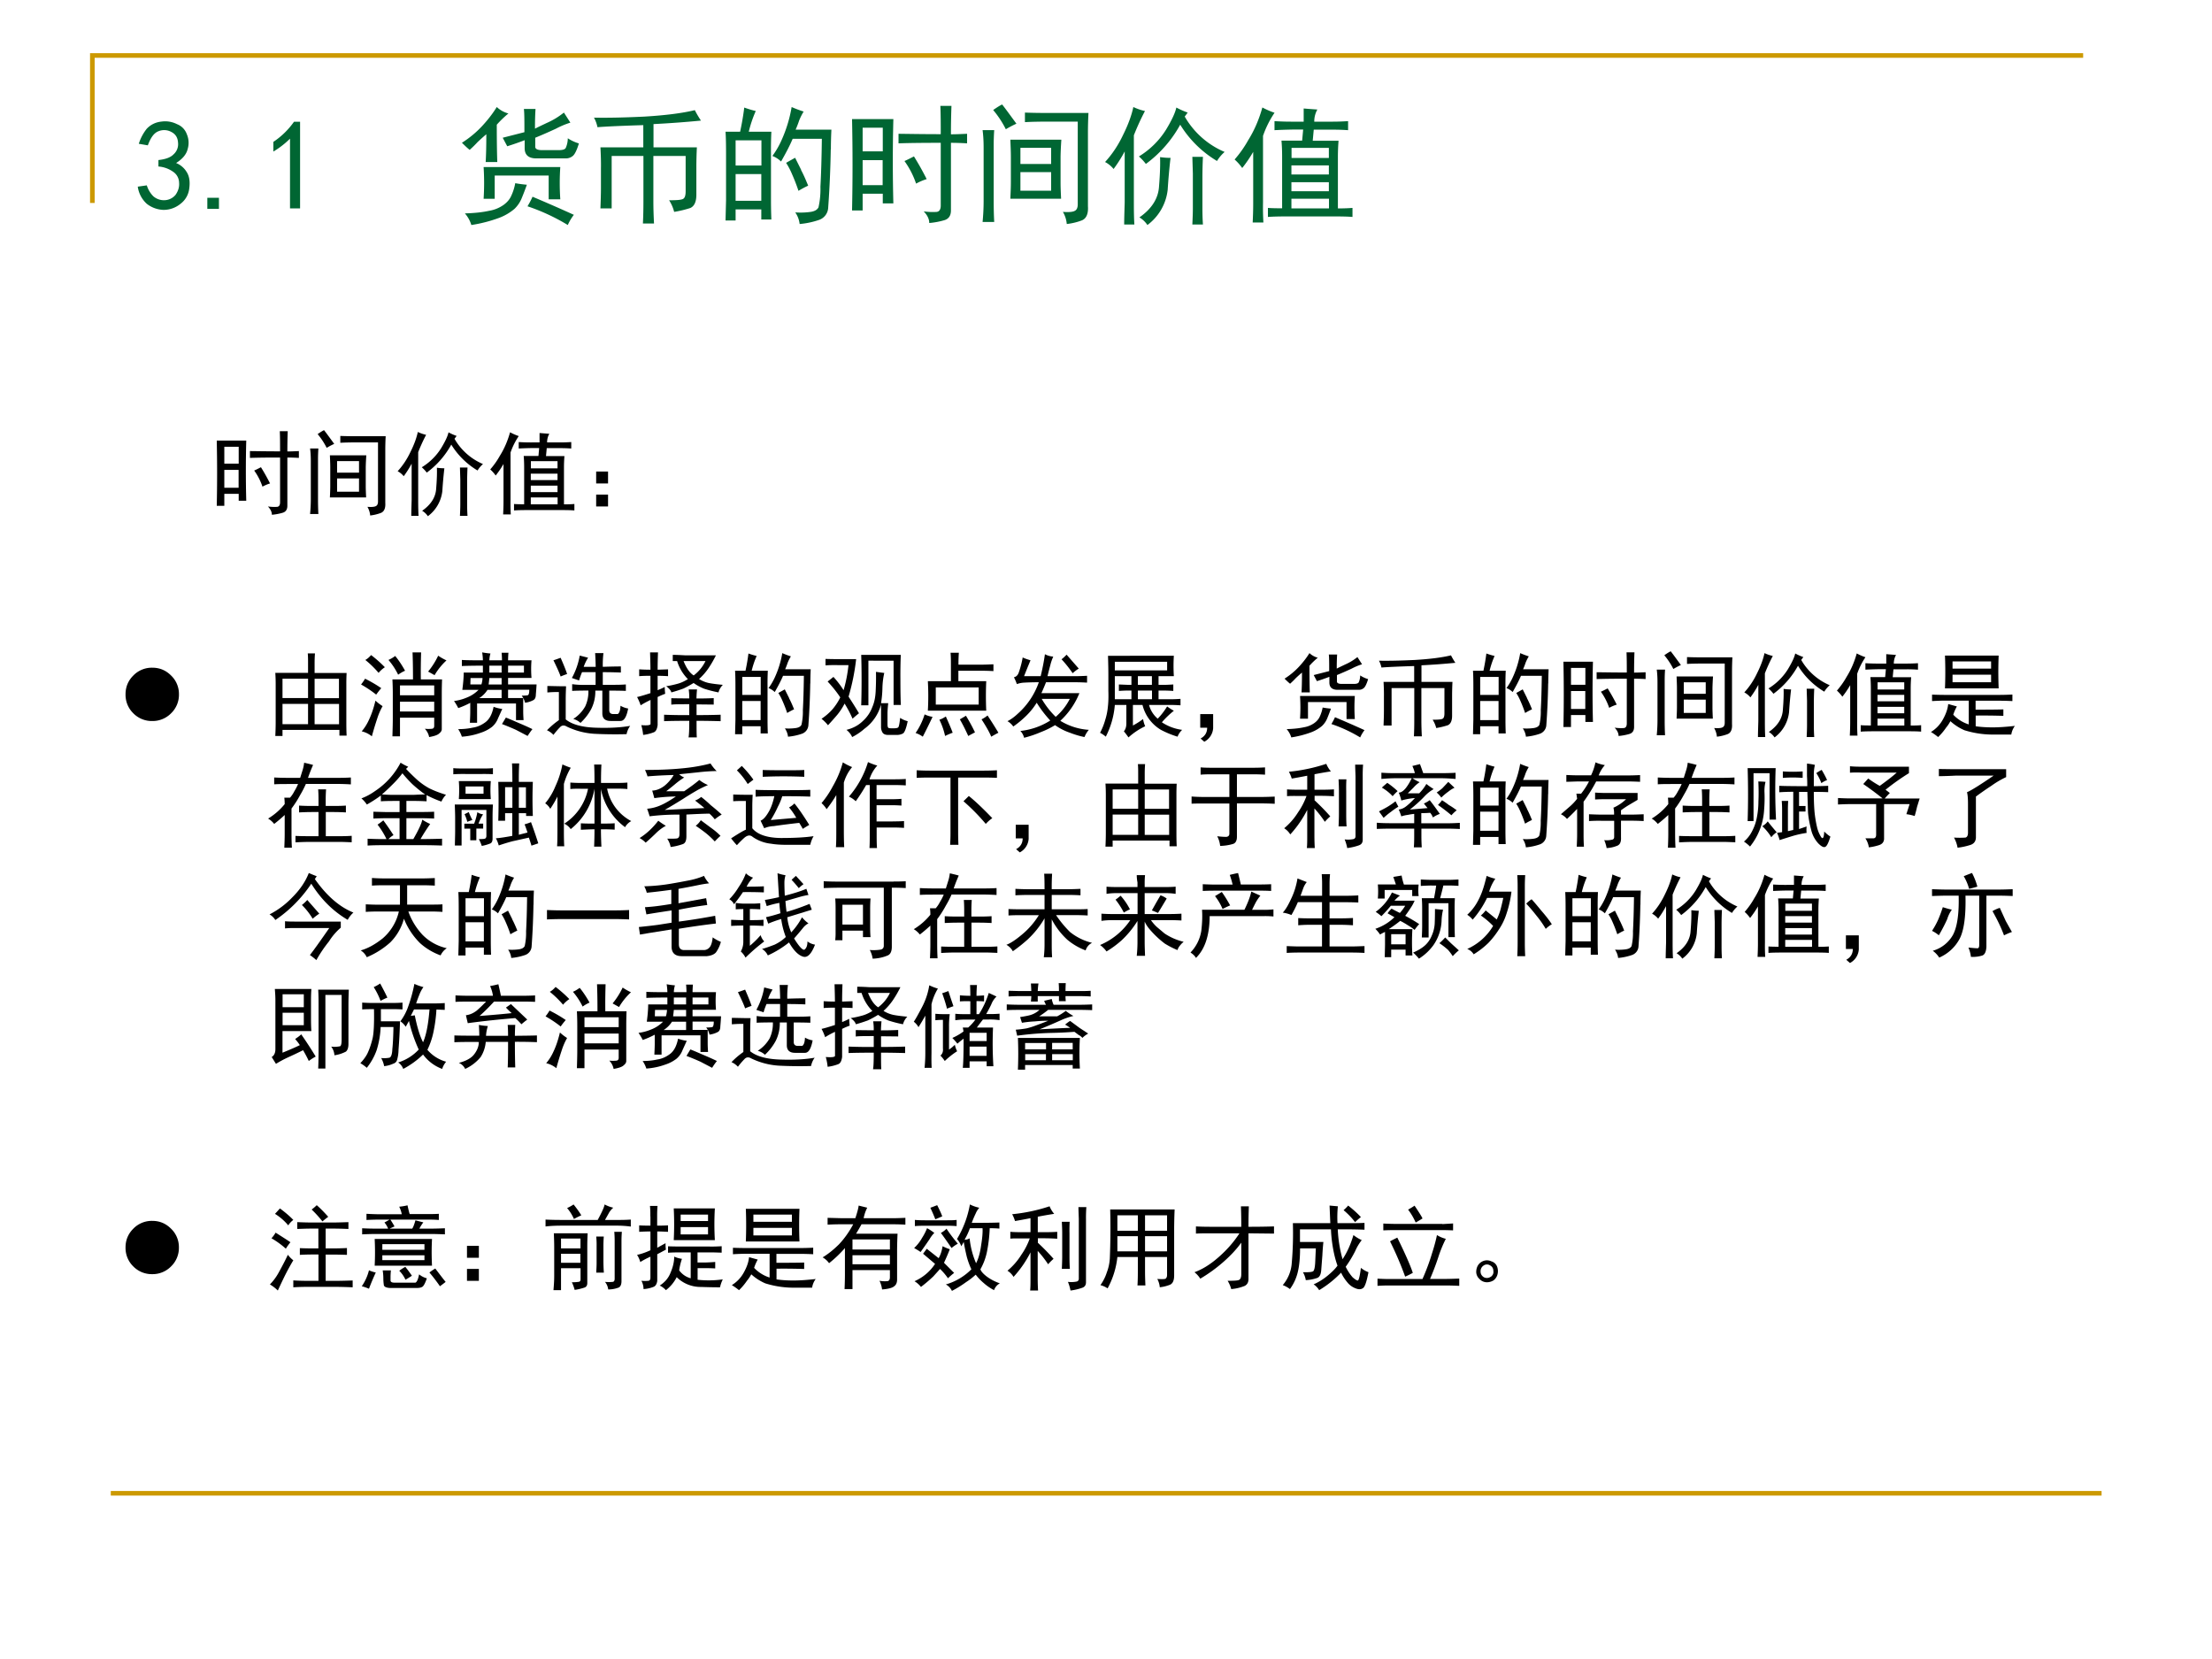
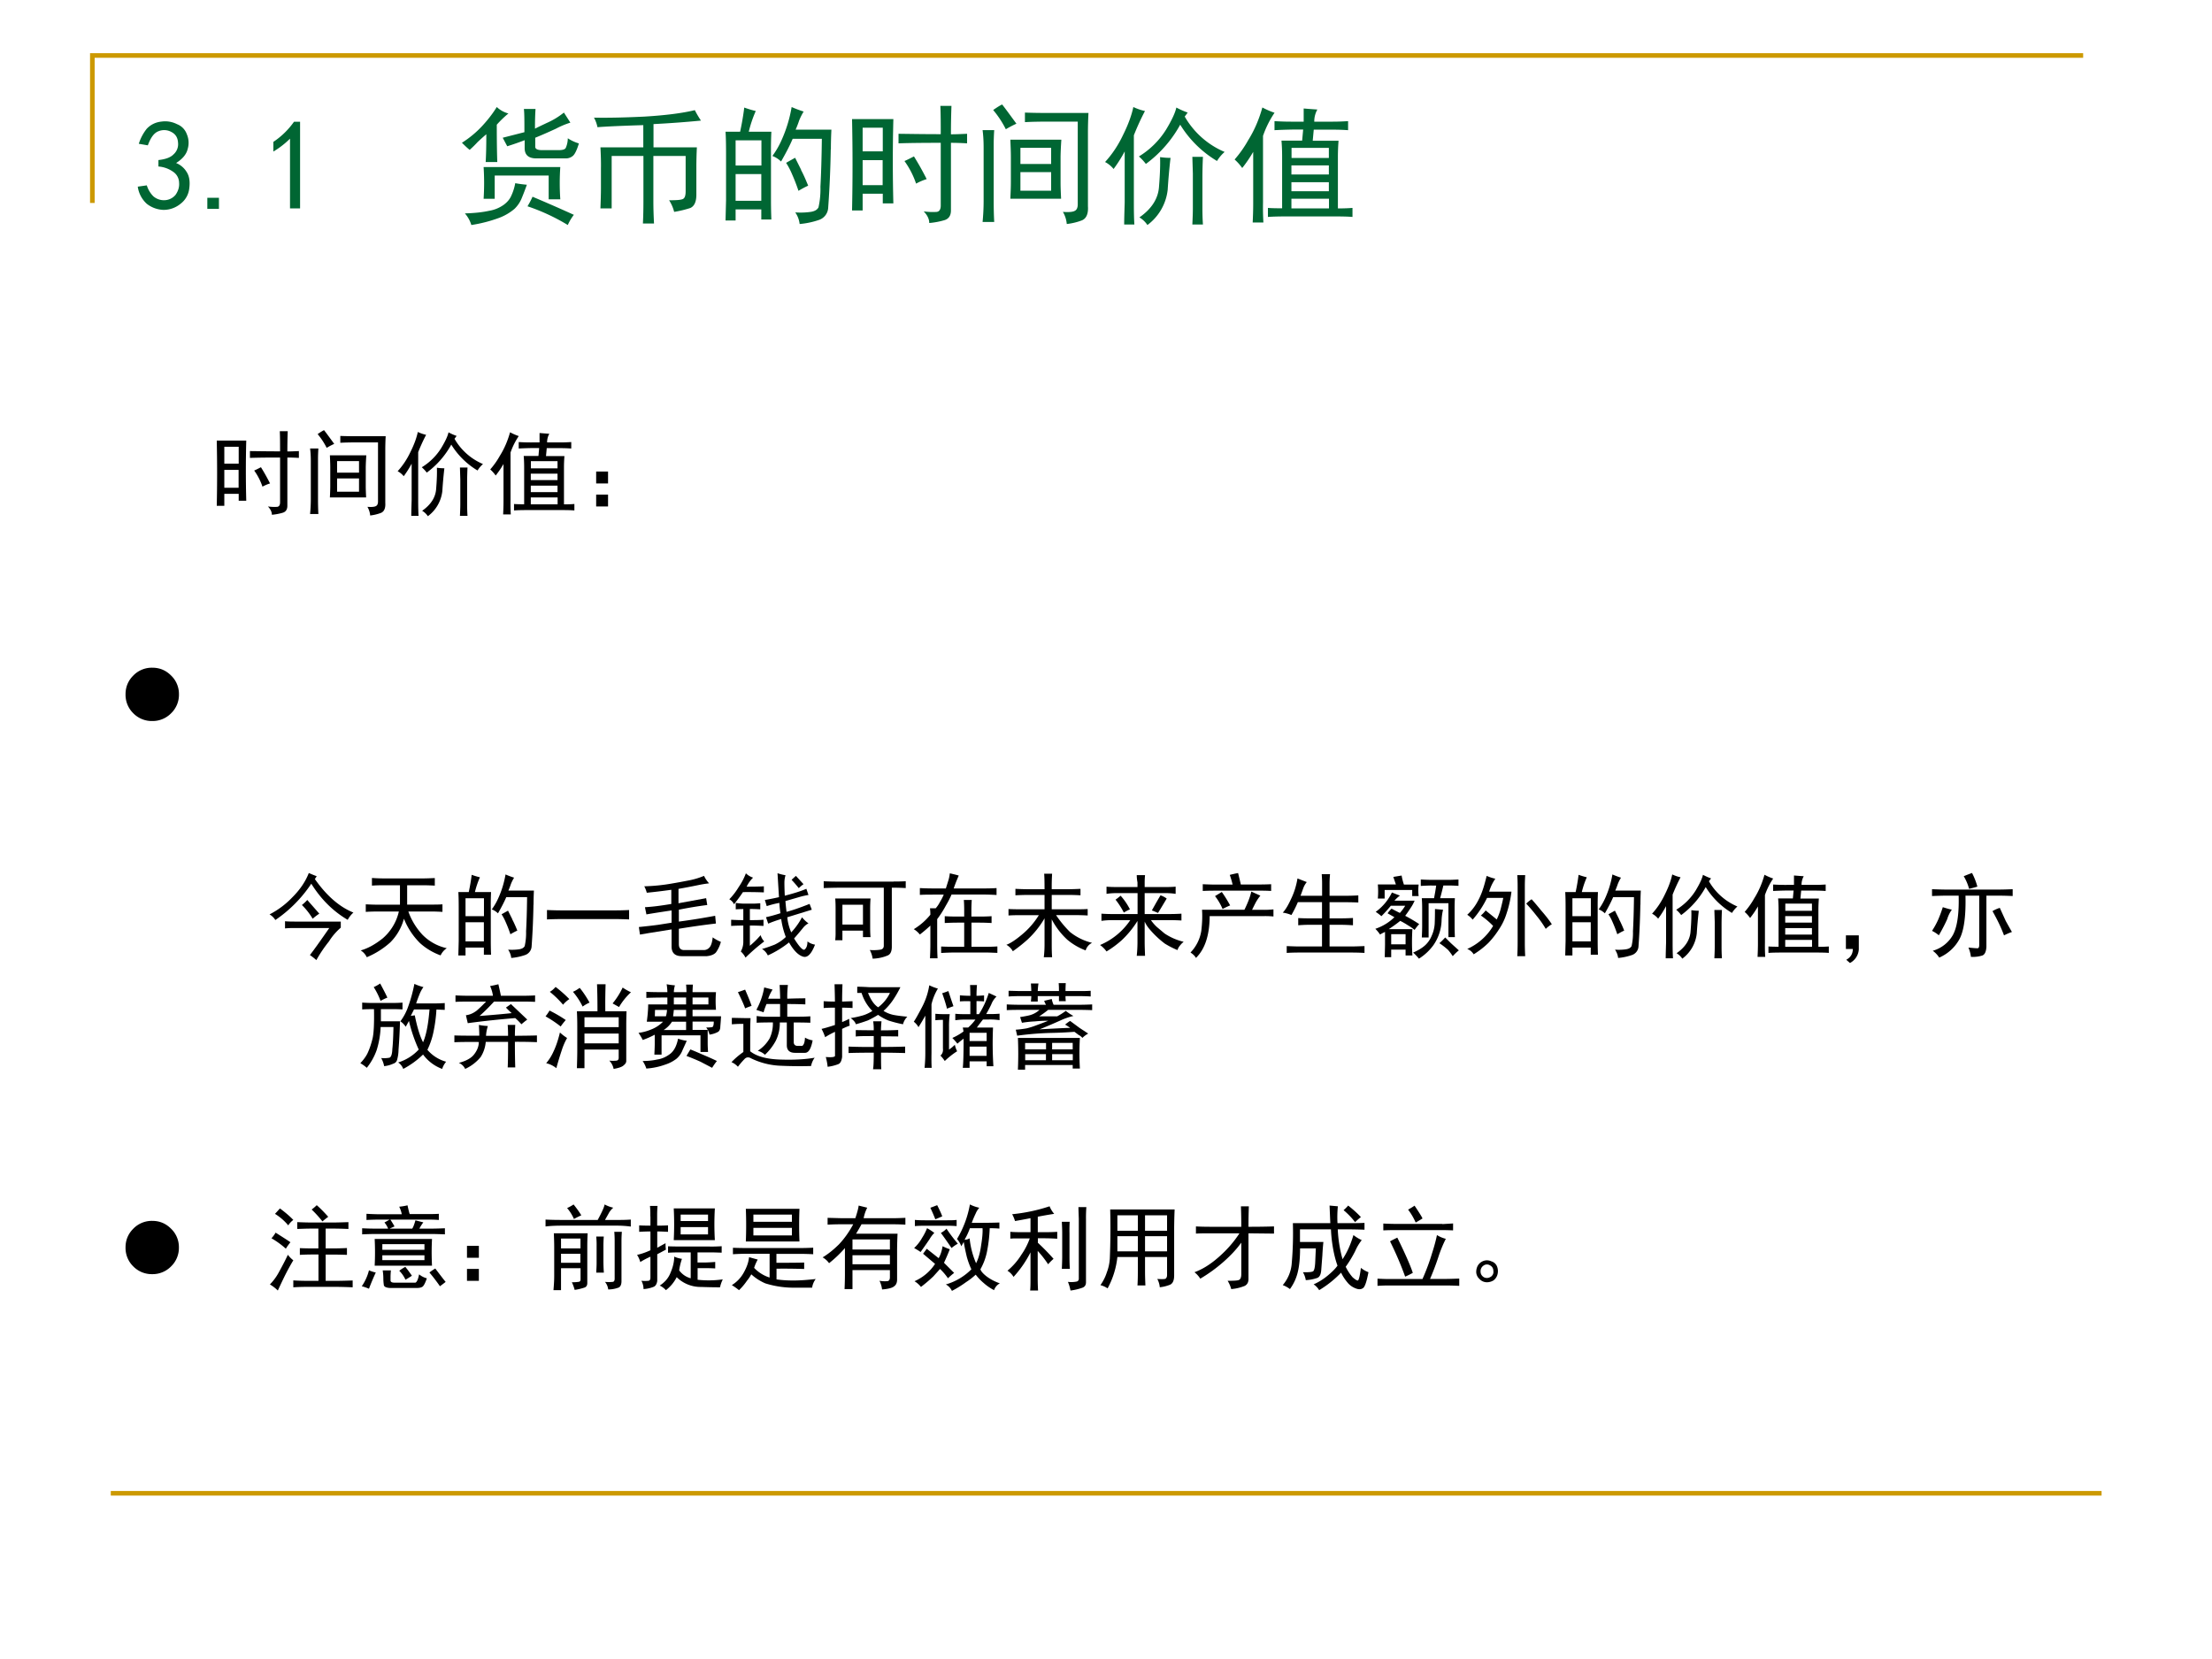
<svg xmlns="http://www.w3.org/2000/svg" xmlns:xlink="http://www.w3.org/1999/xlink" width="960" height="720" viewBox="0 0 720 540">
  <rect x="0" y="0" width="720" height="540" fill="#333333" stroke="none" />
  <g data-name="Artifact">
    <clipPath id="a">
      <path fill-rule="evenodd" d="M0 540h720V0H0Z" />
    </clipPath>
    <g clip-path="url(#a)">
      <path fill="#fff" fill-rule="evenodd" d="M0 540h720V0H0Z" />
    </g>
  </g>
  <path fill="none" stroke="#c90" stroke-miterlimit="10" stroke-width="1.5" d="M30.06 66.06v-48h648M36.06 486.06h648" data-name="Artifact" />
  <g data-name="Span">
    <clipPath id="b">
      <path fill-rule="evenodd" d="M0 540h720V0H0Z" />
    </clipPath>
    <g clip-path="url(#b)">
      <symbol id="c">
        <path d="M0 .18.07.19A.204.204 0 0 1 .121.105a.125.125 0 0 1 .086-.03.115.115 0 0 1 .086.042c.02.029.03.06.027.094a.103.103 0 0 1-.043.082.225.225 0 0 1-.117.043v.05c.055.006.094.02.117.044a.105.105 0 0 1 .035.09C.31.559.293.586.263.602A.115.115 0 0 1 .16.609C.126.596.1.56.078.5l-.07.012A.358.358 0 0 0 .07.629C.1.66.137.679.184.684a.203.203 0 0 0 .12-.02A.13.13 0 0 0 .38.586.167.167 0 0 0 .387.473C.377.43.347.395.297.363a.168.168 0 0 0 .082-.07C.399.262.406.22.399.168A.173.173 0 0 0 .331.047.207.207 0 0 0 .199 0 .222.222 0 0 0 .07.047.22.22 0 0 0 0 .18Z" />
      </symbol>
      <symbol id="d">
        <path d="M.09 0H0v.086h.09V0Z" />
      </symbol>
      <symbol id="e">
        <path d="M.129.54A.666.666 0 0 0 0 .44v.075a.61.61 0 0 1 .16.156h.047V0H.129v.54Z" />
      </symbol>
      <use xlink:href="#c" fill="#063" transform="matrix(42.024 0 0 -42.024 44.842 68.318)" />
      <use xlink:href="#d" fill="#063" transform="matrix(42.024 0 0 -42.024 67.483 67.99)" />
      <use xlink:href="#e" fill="#063" transform="matrix(42.024 0 0 -42.024 88.976 67.825)" />
    </g>
  </g>
  <g data-name="Span">
    <clipPath id="f">
      <path fill-rule="evenodd" d="M0 540h720V0H0Z" />
    </clipPath>
    <g clip-path="url(#f)">
      <symbol id="g">
        <path d="M-2147483500-2147483500Z" />
      </symbol>
      <use xlink:href="#g" fill="#063" transform="matrix(42.024 0 0 -42.024 90245840000 -90245840000)" />
    </g>
  </g>
  <g data-name="Span">
    <clipPath id="h">
      <path fill-rule="evenodd" d="M0 540h720V0H0Z" />
    </clipPath>
    <g clip-path="url(#h)">
      <symbol id="i">
        <path d="M.57.898A2.17 2.17 0 0 1 .566.746C.58.754.61.768.656.79A.59.59 0 0 1 .79.871L.84.793A.66.66 0 0 1 .728.746a3.96 3.96 0 0 0-.16-.07V.609C.566.59.584.58.62.58H.75c.031 0 .05.006.055.019A.186.186 0 0 1 .82.672a.315.315 0 0 1 .086-.04C.891.582.875.549.86.536a.083.083 0 0 0-.054-.02h-.23c-.06 0-.09.027-.09.079v.062A2.255 2.255 0 0 0 .351.61L.316.676l.168.043c0 .086 0 .146-.004.18h.09m.192-.45a1.821 1.821 0 0 1 0-.25h-.09v.184H.254v-.18H.168a1.942 1.942 0 0 1 0 .246h.594M.359.863A.8.8 0 0 1 .27.777C.27.632.272.535.274.488h-.09c.003.047.005.119.005.215A1.553 1.553 0 0 1 .12.641C.101.62.08.6.06.582.035.602.016.622 0 .637a.79.79 0 0 1 .156.129C.206.82.243.87.27.914a.21.21 0 0 1 .09-.05M.503.312A2.109 2.109 0 0 0 .464.21.241.241 0 0 0 .407.125a.401.401 0 0 0-.12-.07A1.103 1.103 0 0 0 .073 0a.245.245 0 0 1-.05.09C.098.092.16.099.21.11a.27.27 0 0 1 .113.046c.029.021.048.045.059.07a.392.392 0 0 1 .031.098.938.938 0 0 1 .09-.012M.82 0a1.547 1.547 0 0 1-.312.145.69.69 0 0 1 .039.074 12.516 12.516 0 0 0 .32-.14A.388.388 0 0 1 .82 0Z" />
      </symbol>
      <symbol id="j">
        <path d="M.828.797A7.974 7.974 0 0 0 .461.77V.59h.336A3.128 3.128 0 0 1 .793.434V.223C.793.168.777.134.746.12A.858.858 0 0 0 .621.09a.304.304 0 0 1-.039.09c.052 0 .086.002.102.008C.702.193.71.213.71.25v.273H.46V.172C.46.115.462.057.465 0H.379c.003.057.004.115.004.172v.351H.137V.117H.05c.002.057.004.11.004.16v.149C.055.478.053.533.05.59h.332v.172C.22.757.103.752.027.746A.255.255 0 0 1 0 .82C.094.818.224.82.39.828c.167.01.297.027.391.05A.766.766 0 0 1 .828.798Z" />
      </symbol>
      <symbol id="k">
        <path d="M.234.875A.936.936 0 0 1 .18.715h.175A2.957 2.957 0 0 1 .352.547V.203c0-.039 0-.095.003-.168H.277v.078H.078V.027H0l.004.157v.359c0 .07-.001.128-.004.172h.113c.013.06.024.122.032.187a.788.788 0 0 1 .09-.027M.815.578a8.084 8.084 0 0 0-.02-.453.105.105 0 0 0-.073-.094A.623.623 0 0 0 .574 0 .196.196 0 0 1 .54.09.561.561 0 0 1 .66.094C.691.099.71.11.72.129a.646.646 0 0 1 .015.16C.74.378.744.501.746.66H.52C.499.61.469.552.43.484a.195.195 0 0 1-.067.043.65.65 0 0 1 .067.114 1.043 1.043 0 0 1 .082.265.906.906 0 0 1 .093-.035.443.443 0 0 1-.035-.07.782.782 0 0 0-.027-.07H.82A3.217 3.217 0 0 1 .816.577M.277.18v.207H.078V.18h.2m0 .273v.195h-.2V.453h.2M.585.418C.602.387.62.346.64.297a.728.728 0 0 1-.075-.04C.548.308.531.35.516.384a.565.565 0 0 1-.047.09l.07.039.047-.094Z" />
      </symbol>
      <symbol id="l">
        <path d="M.32.805a12.519 12.519 0 0 1 0-.653H.238v.075H.082v-.13H0a16.535 16.535 0 0 1 0 .708h.32M.687.687c0 .079 0 .152-.003.22H.77a5.713 5.713 0 0 1-.004-.22c.039 0 .08.002.125.004V.617a2.135 2.135 0 0 1-.125.004V.098C.766.058.75.034.719.023A.587.587 0 0 0 .598 0c0 .031-.015.061-.043.09A.494.494 0 0 1 .656.086c.021.003.031.02.031.05v.485C.557.621.448.62.36.617v.074C.443.69.552.688.688.688M.237.292v.195H.082V.293h.156m0 .262v.183H.082V.555h.156M.48.515A2.22 2.22 0 0 0 .578.34.432.432 0 0 1 .496.305a.66.66 0 0 1-.09.175C.43.49.454.503.48.516Z" />
      </symbol>
      <symbol id="m">
        <path d="M.61.652A2.496 2.496 0 0 1 .604.523V.316c0-.033.002-.074.004-.12H.215C.217.241.219.283.219.32v.203c0 .037-.002.08-.004.13h.394M.82.858A2.824 2.824 0 0 1 .816.711V.137C.82.077.802.04.766.027A.481.481 0 0 0 .652 0a.222.222 0 0 1-.03.094C.67.09.701.094.714.102c.015.007.023.024.023.05v.641H.504C.44.793.383.792.328.789v.074C.383.861.441.86.504.86H.82M0 .016C.005.068.008.122.008.18v.41c0 .055-.003.1-.008.137h.09A1.704 1.704 0 0 1 .086.613V.176C.086.124.087.07.09.016H0m.531.242v.144H.293V.258h.238m0 .207V.59H.293V.465h.238m-.379.46c.024-.03.06-.08.11-.148A.814.814 0 0 1 .18.734a.768.768 0 0 1-.098.149c.029.02.052.035.07.043Z" />
      </symbol>
      <symbol id="n">
        <path d="M.309.883A1.95 1.95 0 0 1 .223.695v-.52c0-.07.001-.127.004-.171H.148c0 .044.002.101.004.172V.57A1.068 1.068 0 0 0 .066.434.212.212 0 0 1 0 .488c.055.06.102.13.14.211.04.08.066.153.079.215a.413.413 0 0 1 .09-.031M.617.84A.647.647 0 0 1 .926.566a.3.3 0 0 1-.059-.07.838.838 0 0 0-.285.281.937.937 0 0 0-.266-.304.365.365 0 0 1-.054.058.642.642 0 0 1 .21.207C.518.814.544.871.552.91A.614.614 0 0 1 .64.871L.617.84M.507.52A4.767 4.767 0 0 1 .485.273.394.394 0 0 0 .328 0a.193.193 0 0 1-.062.059C.362.126.413.207.418.3c.008.096.01.172.008.226A.565.565 0 0 1 .508.52m.25.007A3.397 3.397 0 0 1 .754.375V.129c0-.04.001-.08.004-.125H.676C.678.048.68.09.68.133v.265l-.004.13h.082Z" />
      </symbol>
      <symbol id="o">
        <path d="M.535.781v.102A6.44 6.44 0 0 1 .641.875.187.187 0 0 1 .617.781h.145c.044 0 .083.002.117.004v-.07a1.65 1.65 0 0 1-.117.004H.613L.605.633h.2A1.578 1.578 0 0 1 .8.508V.109c.052 0 .09.002.113.004v-.07C.88.046.834.047.774.047H.405C.346.047.296.046.258.043v.07C.28.111.318.11.368.11v.399c0 .05-.002.091-.005.125h.16l.008.086h-.07C.396.719.345.717.309.715v.07A2.17 2.17 0 0 1 .46.781h.074M.31.851a.767.767 0 0 1-.09-.18V.157C.219.102.22.05.223 0H.14c.002.044.004.092.004.145v.402A1.013 1.013 0 0 0 .059.422.39.39 0 0 1 0 .488a.865.865 0 0 1 .105.149c.047.075.084.16.11.254A.608.608 0 0 1 .309.85M.73.5v.078H.441V.5h.29m0-.39v.074H.44V.109h.29m0 .133v.07H.44v-.07h.29m0 .13v.07H.44v-.07h.29Z" />
      </symbol>
      <use xlink:href="#i" fill="#063" transform="matrix(42.024 0 0 -42.024 150.354 73.242)" />
      <use xlink:href="#j" fill="#063" transform="matrix(42.024 0 0 -42.024 193.339 72.75)" />
      <use xlink:href="#k" fill="#063" transform="matrix(42.024 0 0 -42.024 236.16 72.914)" />
      <use xlink:href="#l" fill="#063" transform="matrix(42.024 0 0 -42.024 277.339 72.586)" />
      <use xlink:href="#m" fill="#063" transform="matrix(42.024 0 0 -42.024 319.831 72.914)" />
      <use xlink:href="#n" fill="#063" transform="matrix(42.024 0 0 -42.024 359.697 73.242)" />
      <use xlink:href="#o" fill="#063" transform="matrix(42.024 0 0 -42.024 401.862 72.421)" />
    </g>
  </g>
  <g data-name="Span">
    <clipPath id="p">
      <path fill-rule="evenodd" d="M0 540h720V0H0Z" />
    </clipPath>
    <g clip-path="url(#p)">
      <symbol id="q">
        <path d="M0 .379h.129V.25H0v.129m0-.25h.129V0H0v.129Z" />
      </symbol>
      <use xlink:href="#l" transform="matrix(30 0 0 -30 70.555 167.555)" />
      <use xlink:href="#m" transform="matrix(30 0 0 -30 100.93 167.79)" />
      <use xlink:href="#n" transform="matrix(30 0 0 -30 129.43 168.024)" />
      <use xlink:href="#o" transform="matrix(30 0 0 -30 159.572 167.438)" />
      <use xlink:href="#q" transform="matrix(30 0 0 -30 194.049 164.86)" />
    </g>
  </g>
  <g data-name="Span">
    <clipPath id="r">
      <path fill-rule="evenodd" d="M0 540h720V0H0Z" />
    </clipPath>
    <g clip-path="url(#r)">
      <symbol id="s">
        <path d="M0 .29c0 .079.028.147.084.203A.279.279 0 0 0 .29.578C.37.578.437.55.494.493A.277.277 0 0 0 .579.29.279.279 0 0 0 .494.084.28.28 0 0 0 .289 0a.28.28 0 0 0-.205.084A.28.28 0 0 0 0 .29Z" />
      </symbol>
      <use xlink:href="#s" transform="matrix(30.024 0 0 -30.024 40.864 234.69)" />
    </g>
  </g>
  <g data-name="Span">
    <clipPath id="t">
-       <path fill-rule="evenodd" d="M0 540h720V0H0Z" />
-     </clipPath>
+       </clipPath>
    <g clip-path="url(#t)">
      <symbol id="u">
        <path d="M.355.793c0 .031 0 .065-.003.102H.43A1.324 1.324 0 0 1 .426.793v-.11h.347A2.338 2.338 0 0 1 .77.556V.16c0-.042 0-.094.003-.156H.695v.062H.078V0H0c.003.06.004.11.004.148v.414C.004.6.003.64 0 .684h.355v.109m0-.664v.219H.078v-.22h.277m0 .282v.211H.078v-.21h.277M.691.128v.219H.426v-.22H.69m0 .282v.211H.426v-.21H.69Z" />
      </symbol>
      <symbol id="v">
        <path d="M.563.625C.563.779.56.876.558.918h.093A6.412 6.412 0 0 1 .648.625h.23a4.41 4.41 0 0 1-.003-.16v-.38C.875.069.865.053.848.04.832.023.796.01.738 0a.176.176 0 0 1-.047.09.367.367 0 0 1 .079 0C.785.092.793.103.793.12v.09H.422V.008H.34C.342.08.344.145.344.199v.27C.344.53.342.583.34.625h.222M.793.453V.56H.422V.453h.371m0-.176v.106H.422V.277h.371M.234.336A.695.695 0 0 1 .176.203 3.473 3.473 0 0 1 .117.008a.27.27 0 0 1-.11.054.52.52 0 0 1 .079.126c.026.054.05.123.07.207a.51.51 0 0 1 .078-.06M.11.888C.156.853.206.81.258.757A.31.31 0 0 1 .19.696a1.052 1.052 0 0 1-.144.14c.018.009.039.026.062.052M.043.633C.105.602.164.568.219.53a.827.827 0 0 1-.055-.07C.114.5.06.536 0 .57a.506.506 0 0 1 .043.062m.883.199a.69.69 0 0 1-.129-.16L.727.71a.82.82 0 0 1 .109.172.643.643 0 0 1 .09-.051M.37.879C.405.837.441.784.477.719A.398.398 0 0 1 .402.676a.738.738 0 0 1-.105.16C.32.846.345.86.37.879Z" />
      </symbol>
      <symbol id="w">
        <path d="M.305.914a.938.938 0 0 1 .09-.012.288.288 0 0 1-.012-.074H.52A.907.907 0 0 1 .516.91H.59A.907.907 0 0 1 .586.828H.84a1.177 1.177 0 0 1 0-.191H.586v-.07h.309a3.56 3.56 0 0 0-.008-.11C.887.428.879.409.863.398A.265.265 0 0 0 .77.368a.208.208 0 0 1-.036.077C.768.445.79.447.801.45c.01.005.015.025.015.059h-.23v-.09H.75V.281C.75.253.751.22.754.18H.672v.18H.25V.151H.172C.174.197.176.236.176.27v.097A.939.939 0 0 0 .046.31.62.62 0 0 1 0 .387a.505.505 0 0 1 .133.035.367.367 0 0 1 .133.086H.09C.1.583.105.646.105.695h.208V.77C.198.77.122.768.085.766v.066C.125.829.2.828.313.828a.58.58 0 0 1-.008.086M.523.301A11.394 11.394 0 0 0 .477.199.227.227 0 0 0 .41.105.401.401 0 0 0 .29.043.744.744 0 0 0 .085 0a.333.333 0 0 1-.04.082c.056 0 .108.005.157.016.05.007.095.027.137.058.044.032.074.087.09.168A.41.41 0 0 1 .523.301m.04-.094C.615.187.663.165.71.145.76.124.807.103.85.082A.748.748 0 0 1 .798.008L.672.074A2.742 2.742 0 0 1 .52.137l.042.07M.516.418v.09H.363a.29.29 0 0 0-.09-.09h.243m.242.277V.77H.586V.695h.172m-.242 0V.77H.383V.695h.133m0-.129v.07H.383a1.433 1.433 0 0 0-.008-.07h.14m-.218 0a.28.28 0 0 1 .012.07h-.13L.177.567h.12Z" />
      </symbol>
      <symbol id="x">
        <path d="M.445.836A.485.485 0 0 1 .398.738h.13C.527.79.525.84.522.887h.09A1.103 1.103 0 0 1 .605.738c.092.003.157.004.196.004V.676C.757.678.69.68.605.68V.543h.133c.04 0 .078.001.117.004v-.07C.816.479.757.48.675.48V.266C.676.24.69.226.72.226h.047c.018.011.028.04.03.09A.243.243 0 0 1 .88.286C.863.195.836.151.797.151H.69c-.06 0-.09.028-.09.082V.48H.524A.425.425 0 0 0 .48.281.582.582 0 0 0 .363.13a.186.186 0 0 1-.078.043.386.386 0 0 1 .13.137.381.381 0 0 1 .034.171C.371.48.312.48.273.477V.55a.896.896 0 0 1 .11-.008h.144V.68H.38A.742.742 0 0 1 .348.59L.27.617A.78.78 0 0 1 .355.86l.09-.023M.207.527A3.147 3.147 0 0 1 .203.38V.168C.271.113.38.083.527.078.676.073.801.08.902.098a.226.226 0 0 1-.039-.09 4.52 4.52 0 0 0-.351.004.8.8 0 0 0-.297.078C.186.108.16.105.14.082A.855.855 0 0 1 .07 0 .204.204 0 0 1 0 .05a.887.887 0 0 0 .129.11v.305C.089.465.049.464.004.46v.07C.054.53.12.527.207.527M.148.836C.182.758.206.699.218.66a.782.782 0 0 1-.07-.027C.138.664.112.723.07.809c.024.007.05.017.078.027Z" />
      </symbol>
      <symbol id="y">
        <path d="M.387.895C.423.895.467.893.52.89h.335A1.15 1.15 0 0 0 .777.754.65.65 0 0 0 .672.633.334.334 0 0 1 .777.59C.817.582.867.576.93.57A.179.179 0 0 1 .883.488a1.351 1.351 0 0 0-.156.04.54.54 0 0 0-.114.062A1.157 1.157 0 0 0 .503.53 1.631 1.631 0 0 0 .372.488C.366.51.348.531.316.555c.047.007.089.017.125.027.037.01.073.027.11.05a.479.479 0 0 0-.117.196H.387v.067M.3.547C.3.523.302.499.305.473A.777.777 0 0 1 .223.438V.133C.217.089.203.063.18.055A.476.476 0 0 0 .066.027a.611.611 0 0 1-.02.106C.11.128.143.132.146.145v.261A.912.912 0 0 1 .039.348.551.551 0 0 1 0 .438C.026.443.074.457.145.48v.188C.098.668.057.667.023.664v.074C.055.736.095.734.145.734c0 .058-.002.12-.004.188h.086A4.503 4.503 0 0 1 .223.734l.113.004V.664a1.83 1.83 0 0 1-.113.004V.512C.249.522.275.534.3.547M.566.422A.642.642 0 0 1 .56.52h.09A1.275 1.275 0 0 1 .644.422c.065 0 .127.001.187.004v-.07L.645.358V.242c.083 0 .17.001.261.004v-.07C.833.178.746.18.645.18c0-.091 0-.151.003-.18h-.09c.006.029.008.089.008.18C.423.18.332.178.293.176v.07A5.75 5.75 0 0 1 .566.242V.36C.47.36.405.36.371.355v.07C.415.424.481.423.566.423M.504.828C.535.75.572.698.614.672a.43.43 0 0 1 .128.156H.504Z" />
      </symbol>
      <symbol id="z">
        <path d="M.375.844A2.386 2.386 0 0 0 .293.438C.329.383.367.323.406.258a1.396 1.396 0 0 1-.07-.059C.31.26.28.314.25.363a.683.683 0 0 0-.078-.12A3.604 3.604 0 0 0 .07.128a.443.443 0 0 1-.07.07c.05.034.09.07.121.106A.61.61 0 0 1 .203.43C.16.495.113.552.066.602l.063.05a.994.994 0 0 0 .11-.144C.263.59.282.682.292.78H.172C.125.781.082.78.043.777v.07C.079.846.121.845.168.845h.207m.34-.707C.715.113.72.1.73.097A.295.295 0 0 1 .785.095c.026 0 .042.004.047.011.008.01.014.045.02.102A.26.26 0 0 1 .934.172C.918.094.9.049.883.039a.14.14 0 0 0-.07-.016h-.09C.69.023.67.033.66.051a.116.116 0 0 0-.015.058v.243A.48.48 0 0 0 .465.09.628.628 0 0 0 .332 0 .206.206 0 0 1 .27.078c.072.018.132.05.18.098a.38.38 0 0 1 .1.148C.573.376.584.434.587.5.59.568.592.637.59.707A3.01 3.01 0 0 1 .68.695.831.831 0 0 1 .66.531 1.169 1.169 0 0 0 .645.367h.078A1.194 1.194 0 0 1 .715.262V.137M.859.89A5.494 5.494 0 0 1 .855.625C.855.49.857.397.86.348H.781v.48H.508V.344H.43c.002.062.004.153.004.273C.434.74.432.831.43.891h.43Z" />
      </symbol>
      <symbol id="A">
        <path d="M.469.91A1.554 1.554 0 0 1 .465.781h.25c.039 0 .082.002.129.004V.711a2.196 2.196 0 0 1-.13.004h-.25V.602h.302a3.532 3.532 0 0 1 0-.32H.133a2.837 2.837 0 0 1 0 .32h.25V.8c0 .041-.001.078-.004.11h.09M.684.347v.187H.219V.348h.465m-.5-.133A6.1 6.1 0 0 0 .078 0 .274.274 0 0 1 0 .04a.738.738 0 0 1 .098.202.302.302 0 0 1 .086-.027M.78.23C.828.158.867.095.898.043A1.853 1.853 0 0 1 .82 0C.8.05.764.112.715.188A.325.325 0 0 1 .78.23M.571.008C.548.058.52.118.48.188l.066.039a1.94 1.94 0 0 0 .098-.18A1.933 1.933 0 0 1 .57.007m-.25 0a.753.753 0 0 1-.062.177c.023.007.047.02.07.035C.368.13.392.072.402.043A.777.777 0 0 1 .32.008Z" />
      </symbol>
      <symbol id="B">
-         <path d="M.496.879a.523.523 0 0 1-.031-.09A6.277 6.277 0 0 1 .434.668h.312c.026 0 .065.001.117.004V.598a2.568 2.568 0 0 1-.117.004H.418a2.276 2.276 0 0 0-.05-.118H.78a.828.828 0 0 0-.207-.3.673.673 0 0 1 .309-.098.283.283 0 0 1-.047-.078C.784.018.73.034.676.055a.623.623 0 0 0-.16.082.925.925 0 0 0-.153-.075A1.174 1.174 0 0 0 .18 0a.158.158 0 0 1-.04.074.754.754 0 0 1 .324.113A1.232 1.232 0 0 0 .317.38.74.74 0 0 0 .207.242a1.079 1.079 0 0 0-.144-.12A.196.196 0 0 1 0 .18C.04.2.077.228.113.262a.811.811 0 0 1 .227.34C.272.602.22.6.184.598A.268.268 0 0 1 .102.582.57.57 0 0 1 .07.656c.026.005.045.025.055.059a.953.953 0 0 1 .04.156C.184.861.213.851.25.84A7.326 7.326 0 0 1 .18.668h.18c.02.083.036.163.046.238A.225.225 0 0 1 .496.88M.371.422A.907.907 0 0 1 .523.227a.63.63 0 0 1 .153.195H.37m.27.48L.773.75A.41.41 0 0 1 .707.7C.665.76.625.81.586.851c.018.013.036.03.055.05Z" />
-       </symbol>
+         </symbol>
      <symbol id="C">
        <path d="M.8.887a1.704 1.704 0 0 1 0-.223H.634V.57h.066c.026 0 .058.002.094.004v-.07a1.872 1.872 0 0 1-.09.004h-.07V.414h.14c.024 0 .056.001.098.004v-.07a1.645 1.645 0 0 1-.094.004H.531A.292.292 0 0 1 .625.203a.752.752 0 0 1 .102.133A.615.615 0 0 1 .8.289.98.98 0 0 1 .67.164a.512.512 0 0 1 .22-.082A.197.197 0 0 1 .84.008a1.015 1.015 0 0 0-.18.074.434.434 0 0 0-.2.27H.356V.129a.815.815 0 0 1 .11.07.343.343 0 0 1 .023-.078A.738.738 0 0 1 .308 0a.866.866 0 0 1-.05.066c.018.021.027.05.027.086v.2H.16A.913.913 0 0 0 .062.008.298.298 0 0 1 0 .05c.023.044.042.09.055.137a.683.683 0 0 1 .03.148c.006.052.007.11.005.172v.168c0 .05-.001.12-.004.21H.8M.727.727V.82H.16V.727h.567M.34.414v.094H.3C.278.508.246.507.204.504v.07L.301.57H.34v.094H.16v-.25h.18M.562.57v.094H.41V.57h.153m0-.156v.094H.41V.414h.153Z" />
      </symbol>
      <symbol id="D">
        <path d="M0 .3h.14V.146A.18.18 0 0 0 .044 0l-.04.035C.052.061.075.1.075.152H0v.149Z" />
      </symbol>
      <symbol id="E">
        <path d="M.734.883a4.418 4.418 0 0 1 0-.355H.152a4.418 4.418 0 0 1 0 .355h.582m0-.426c.045 0 .094.001.149.004V.39a3.147 3.147 0 0 1-.149.004h-.25V.297C.638.297.738.298.785.3V.23a7.024 7.024 0 0 1-.3.003V.117C.533.11.594.105.667.105S.822.111.91.121A.212.212 0 0 1 .871.027h-.2a1.028 1.028 0 0 0-.308.047.548.548 0 0 0-.152.098.41.41 0 0 0-.047-.07A.635.635 0 0 0 .078 0 .71.71 0 0 1 0 .055.363.363 0 0 1 .129.19c.034.06.053.116.058.168L.281.332a.483.483 0 0 1-.039-.09A.393.393 0 0 1 .41.137v.258H.16C.113.395.064.393.012.39v.07C.066.458.116.457.16.457h.574M.652.594v.082H.234V.594h.418m0 .148V.82H.234V.742h.418Z" />
      </symbol>
      <use xlink:href="#u" transform="matrix(30.024 0 0 -30.024 89.612 239.557)" />
      <use xlink:href="#v" transform="matrix(30.024 0 0 -30.024 117.525 239.91)" />
      <use xlink:href="#w" transform="matrix(30.024 0 0 -30.024 147.783 239.792)" />
      <use xlink:href="#x" transform="matrix(30.024 0 0 -30.024 178.042 239.206)" />
      <use xlink:href="#y" transform="matrix(30.024 0 0 -30.024 207.362 240.027)" />
      <use xlink:href="#k" transform="matrix(30.024 0 0 -30.024 239.263 239.792)" />
      <use xlink:href="#z" transform="matrix(30.024 0 0 -30.024 267.41 239.91)" />
      <use xlink:href="#A" transform="matrix(30.024 0 0 -30.024 298.02 239.792)" />
      <use xlink:href="#B" transform="matrix(30.024 0 0 -30.024 327.927 240.144)" />
      <use xlink:href="#C" transform="matrix(30.024 0 0 -30.024 358.069 240.027)" />
      <use xlink:href="#D" transform="matrix(30.024 0 0 -30.024 390.673 241.434)" />
      <use xlink:href="#i" transform="matrix(30.024 0 0 -30.024 418.117 240.027)" />
      <use xlink:href="#j" transform="matrix(30.024 0 0 -30.024 448.844 239.675)" />
      <use xlink:href="#k" transform="matrix(30.024 0 0 -30.024 479.455 239.792)" />
      <use xlink:href="#l" transform="matrix(30.024 0 0 -30.024 508.892 239.557)" />
      <use xlink:href="#m" transform="matrix(30.024 0 0 -30.024 539.268 239.792)" />
      <use xlink:href="#n" transform="matrix(30.024 0 0 -30.024 567.767 240.027)" />
      <use xlink:href="#o" transform="matrix(30.024 0 0 -30.024 597.909 239.44)" />
      <use xlink:href="#E" transform="matrix(30.024 0 0 -30.024 628.52 239.91)" />
    </g>
  </g>
  <g data-name="Span">
    <clipPath id="F">
-       <path fill-rule="evenodd" d="M0 540h720V0H0Z" />
-     </clipPath>
+       </clipPath>
    <g clip-path="url(#F)">
      <symbol id="G">
        <path d="m.348.758.027.086a.415.415 0 0 1 .016.078C.427.914.46.906.488.898a1.746 1.746 0 0 1-.055-.14H.75c.055 0 .104.001.148.004V.687A2.548 2.548 0 0 1 .75.692H.41a1.088 1.088 0 0 0-.062-.12A1.114 1.114 0 0 0 .254.425V.152A2.9 2.9 0 0 1 .258 0H.176C.178.05.18.1.18.152v.203A1.559 1.559 0 0 0 .066.258.24.24 0 0 1 0 .316a.69.69 0 0 1 .18.157.636.636 0 0 1-.004.07h.062a.33.33 0 0 1 .047.07.547.547 0 0 1 .04.078H.23c-.062 0-.117 0-.164-.003v.074C.116.759.171.758.23.758h.118M.547.453v.055C.547.56.546.602.543.633h.086A1.578 1.578 0 0 1 .625.508V.453h.09c.047 0 .09.001.129.004V.383C.804.385.762.387.714.387H.626V.125h.148c.05 0 .094.001.133.004v-.07C.867.06.823.063.773.063H.457C.389.063.336.06.297.058v.07C.336.126.389.125.457.125h.09v.262H.473C.426.387.38.385.336.383v.074C.38.454.426.453.473.453h.074Z" />
      </symbol>
      <symbol id="H">
        <path d="M.238.273C.28.216.316.163.348.113A.263.263 0 0 1 .293.07h.121v.227H.281A4.06 4.06 0 0 1 .13.293v.074L.277.363h.137v.121C.328.484.26.484.211.48v.063A1.422 1.422 0 0 0 .059.445.346.346 0 0 1 0 .512C.05.53.1.557.152.594a.826.826 0 0 1 .273.305.555.555 0 0 1 .083-.044L.484.832C.513.801.548.766.59.727A.719.719 0 0 1 .738.62C.796.592.855.57.918.551a.25.25 0 0 1-.05-.074 1.202 1.202 0 0 0-.161.07V.48a2.629 2.629 0 0 1-.125.004H.488v-.12h.137c.044 0 .099 0 .164.003V.293a4.003 4.003 0 0 1-.164.004H.488V.07h.075c.06.104.092.175.097.211A.638.638 0 0 1 .746.234 2.208 2.208 0 0 1 .641.07c.08 0 .158.002.234.004V0a5.56 5.56 0 0 1-.184.004H.227C.172.004.118.003.067 0v.074C.12.072.173.07.226.07h.046a.841.841 0 0 1-.097.157.65.65 0 0 1 .062.046M.223.555A1.65 1.65 0 0 1 .332.55h.234c.04.002.081.004.125.004a1.57 1.57 0 0 0-.136.11 1.39 1.39 0 0 0-.11.12A1.06 1.06 0 0 0 .34.665a2.25 2.25 0 0 0-.117-.11Z" />
      </symbol>
      <symbol id="I">
        <path d="M.773.234c.021.006.045.013.07.024a5.077 5.077 0 0 0 .079-.23A2.574 2.574 0 0 0 .848.003C.838.038.828.066.82.09L.64.05A2.375 2.375 0 0 1 .493.005a.35.35 0 0 1-.031.078C.5.085.56.094.64.109v.246H.562V.273H.488a6.806 6.806 0 0 1 0 .422h.153c0 .104-.002.17-.004.2h.078a3.207 3.207 0 0 1-.004-.2h.152a4.599 4.599 0 0 1 0-.37H.79v.03H.711V.121l.094.024a1.276 1.276 0 0 1-.032.09M.277.074c.042 0 .065.002.07.007.006.003.01.01.012.023v.286H.09V.004H.017C.018.066.02.117.02.156v.145C.02.348.018.397.016.449H.43A2.274 2.274 0 0 1 .426.31v-.23c0-.032-.01-.05-.031-.056A.47.47 0 0 0 .309 0a.423.423 0 0 1-.032.074M.06.508a1.275 1.275 0 0 1 0 .195h.347a1.177 1.177 0 0 1 0-.195H.06m.37.27A1.84 1.84 0 0 1 .302.78H.148C.088.781.04.78 0 .777v.067C.031.84.077.84.137.84H.3C.355.84.398.84.43.844V.777M.324.344a.451.451 0 0 1-.05-.102h.05V.188H.25V.061H.184v.126H.12v.054h.106a.67.67 0 0 1 .035.125.13.13 0 0 1 .062-.023m.465.07v.223H.711V.414h.078m-.148 0v.223H.562V.414h.079M.328.566v.079H.133V.566h.195M.207.281a.459.459 0 0 1-.055-.02.444.444 0 0 1-.03.083l.046.023A.627.627 0 0 1 .207.281Z" />
      </symbol>
      <symbol id="J">
        <path d="M.535.691c0 .094-.001.16-.004.2H.61a3.326 3.326 0 0 1-.004-.2h.172c.052 0 .09.002.114.004v-.07a1.151 1.151 0 0 1-.114.004H.672A.508.508 0 0 1 .934.277.163.163 0 0 1 .867.211a.67.67 0 0 0-.262.414V.25C.681.25.73.251.754.254v-.07a1.723 1.723 0 0 1-.149.004C.605.13.607.068.61 0H.531c.003.07.004.133.004.188C.488.188.44.185.387.183v.07C.439.25.488.25.535.25v.379A.71.71 0 0 0 .277.19a.177.177 0 0 1-.07.059.586.586 0 0 1 .258.379H.383C.34.629.305.628.273.625v.07C.305.693.341.691.383.691h.152M.277.855A.734.734 0 0 1 .203.68v-.5c0-.081.001-.14.004-.176H.129c.003.034.004.091.004.172v.367A1.154 1.154 0 0 0 .055.41.168.168 0 0 1 0 .47a.678.678 0 0 1 .11.183 1 1 0 0 1 .077.239.92.92 0 0 1 .09-.036Z" />
      </symbol>
      <symbol id="K">
        <path d="M.77.906A.437.437 0 0 1 .836.824 2.027 2.027 0 0 1 .633.81L.43.789A.18.18 0 0 1 .484.754.837.837 0 0 1 .383.68 2.334 2.334 0 0 0 .289.605h.195C.55.65.604.69.648.727A.404.404 0 0 1 .742.672a1.315 1.315 0 0 1-.105-.05A3.207 3.207 0 0 1 .469.52 6.407 6.407 0 0 0 .273.402c.154.008.297.015.43.02C.69.435.656.462.602.504c.026.01.048.023.066.039C.699.52.734.49.773.453A2.35 2.35 0 0 0 .891.352.514.514 0 0 1 .816.3a.466.466 0 0 1-.058.062C.688.361.604.357.508.352V.117C.508.067.495.04.468.031A.62.62 0 0 0 .337 0 .24.24 0 0 1 .3.09C.36.09.397.09.41.094c.015.005.023.02.023.047v.21A2.395 2.395 0 0 1 .109.333a1.512 1.512 0 0 1-.027.082.452.452 0 0 1 .152.04c.045.02.098.051.16.093A1.779 1.779 0 0 1 .16.53a3.39 3.39 0 0 1-.023.082C.18.613.225.63.27.664A.421.421 0 0 1 .37.781 4.547 4.547 0 0 1 .086.766a.44.44 0 0 1-.027.07c.145 0 .276.005.39.016.115.01.222.028.32.054M.665.29l.11-.082A.75.75 0 0 0 .878.121.707.707 0 0 1 .816.06a.92.92 0 0 1-.105.097C.674.185.64.21.609.23a.23.23 0 0 1 .055.06M.285.23A.472.472 0 0 1 .18.152 2.17 2.17 0 0 0 .066.047.265.265 0 0 1 0 .097c.073.045.14.107.203.188A.747.747 0 0 1 .285.23Z" />
      </symbol>
      <symbol id="L">
        <path d="M.738.242A8.068 8.068 0 0 1 .461.207.288.288 0 0 1 .359.184L.32.266c.026.01.054.039.082.086.029.046.051.106.067.18C.38.531.313.53.266.526v.075c.05-.003.15-.004.3-.004.151 0 .25.001.293.004V.527a6.996 6.996 0 0 1-.304.004.66.66 0 0 0-.047-.113A1.136 1.136 0 0 0 .43.273l.277.024A.745.745 0 0 1 .629.41c.02.01.04.025.058.043C.738.391.79.313.848.22a1.019 1.019 0 0 1-.07-.043 1.498 1.498 0 0 1-.039.066M0 .074c.08.052.134.084.16.094V.48C.113.48.068.48.023.477V.55C.073.548.121.547.168.547h.066A2.358 2.358 0 0 1 .23.43V.184C.285.116.388.08.54.078c.153 0 .271.007.355.02A.323.323 0 0 1 .859.004H.605C.538.004.48.008.434.016a.425.425 0 0 0-.2.074C.208.113.177.11.141.078A1.088 1.088 0 0 1 .063 0C.043.02.022.046 0 .074m.793.668a5.055 5.055 0 0 1-.45 0v.074C.392.814.466.813.567.813c.102 0 .177 0 .227.003V.742M.18.664a.772.772 0 0 1-.117.148L.116.86A1.21 1.21 0 0 0 .242.711L.18.664Z" />
      </symbol>
      <symbol id="M">
        <path d="M.605.895A.39.39 0 0 1 .52.746h.257C.835.746.88.747.914.75V.68C.88.682.834.684.777.684h-.18V.53h.16c.045 0 .082.002.11.004V.461a1.43 1.43 0 0 1-.11.004h-.16V.289h.169C.818.29.86.29.895.293V.219A1.673 1.673 0 0 1 .77.223H.598V.148C.598.076.599.026.602 0H.52c.002.029.003.068.003.117v.567H.484A1.891 1.891 0 0 0 .371.508a.25.25 0 0 1-.074.05 1.026 1.026 0 0 1 .207.375.655.655 0 0 1 .101-.038M.332.879A.465.465 0 0 1 .242.71v-.5c0-.083.001-.15.004-.2h-.09C.16.06.16.125.16.208v.367A1.385 1.385 0 0 0 .055.422.32.32 0 0 1 0 .488a.993.993 0 0 1 .121.18c.05.086.086.173.11.262A.615.615 0 0 1 .331.879Z" />
      </symbol>
      <symbol id="N">
        <path d="M.719.805c.05 0 .1.001.152.004V.727A3.397 3.397 0 0 1 .72.73h-.27V.13C.45.095.451.052.453 0h-.09c.003.047.004.09.004.129V.73H.152A2.9 2.9 0 0 1 0 .727v.082A2.9 2.9 0 0 1 .152.805H.72M.82.289A.403.403 0 0 1 .75.227a2.202 2.202 0 0 1-.242.246L.566.53C.636.474.721.393.82.29Z" />
      </symbol>
      <symbol id="O">
-         <path d="M.41.46H.137C.085.46.039.46 0 .458v.078C.04.533.085.531.137.531H.41v.246H.22C.172.777.132.776.098.773v.079C.132.849.172.848.218.848h.446c.044 0 .089.001.133.004V.773a2.261 2.261 0 0 1-.133.004H.492V.531h.254c.057 0 .11.002.156.004V.457a2.581 2.581 0 0 1-.156.004H.492V.1C.492.056.477.028.445.02A.53.53 0 0 0 .31 0a.285.285 0 0 1-.032.105.84.84 0 0 1 .098-.007C.398.1.41.112.41.133V.46Z" />
-       </symbol>
+         </symbol>
      <symbol id="P">
        <path d="M.328.52C.385.467.443.409.5.344A.62.62 0 0 1 .441.285 1.115 1.115 0 0 1 .328.43V.14C.328.079.33.032.332 0H.246C.25.034.25.08.25.14v.274A1.18 1.18 0 0 0 .066.148.202.202 0 0 1 0 .215.72.72 0 0 1 .152.39a.744.744 0 0 1 .09.175H.168C.105.566.06.566.031.563v.074C.063.634.108.633.168.633H.25v.152A6.802 6.802 0 0 0 .082.754a.373.373 0 0 1-.031.074 1.853 1.853 0 0 1 .406.086.29.29 0 0 1 .05-.082A4.498 4.498 0 0 1 .329.801V.633h.067c.054 0 .102.001.144.004V.562A2.274 2.274 0 0 1 .4.567h-.07V.52m.526.386A1.535 1.535 0 0 1 .852.773V.09C.852.059.839.04.812.03A.61.61 0 0 0 .684 0a.458.458 0 0 1-.028.094.297.297 0 0 1 .098.004c.013.005.02.015.02.03v.65C.773.813.771.856.77.905h.085m-.18-.16A1.578 1.578 0 0 1 .673.621V.375c0-.055.001-.102.004-.14H.59c.002.046.004.093.004.14v.246C.594.663.592.704.59.746h.086Z" />
      </symbol>
      <symbol id="Q">
        <path d="M.469.902C.479.876.49.844.504.805h.195c.047 0 .1.001.156.004V.742C.798.747.745.75.695.75H.387A.498.498 0 0 1 .465.707.346.346 0 0 1 .398.648L.336.586H.46a.48.48 0 0 1 .078.102C.562.668.59.65.617.632A.425.425 0 0 1 .512.547 1.463 1.463 0 0 0 .359.41l.192.016a.862.862 0 0 0-.04.05.269.269 0 0 1 .063.036C.6.48.637.43.684.363A.293.293 0 0 1 .609.324a.158.158 0 0 1-.03.051A1.229 1.229 0 0 0 .483.371v-.11h.27c.055 0 .104.002.148.005V.199A2.502 2.502 0 0 1 .75.203H.484V.125C.484.075.486.034.488 0H.402c.003.034.004.076.004.125v.078h-.25C.104.203.052.202 0 .2v.067C.052.263.105.262.16.262h.246v.101a.66.66 0 0 1-.07-.011.341.341 0 0 1-.07-.016.624.624 0 0 1-.028.074.163.163 0 0 1 .075.031c.026.019.06.05.101.094A.723.723 0 0 1 .266.508a.462.462 0 0 1-.028.086c.024 0 .048.015.075.047C.339.674.36.71.379.75H.215A1.65 1.65 0 0 1 .05.742V.81C.103.806.15.805.19.805h.223a.386.386 0 0 1-.027.078l.082.02M.203.5.234.441A.71.71 0 0 1 .156.387.836.836 0 0 1 .074.32l-.05.07C.056.407.09.424.12.442.152.462.18.481.203.5m.504.012C.736.493.76.477.781.46A.729.729 0 0 0 .867.402.384.384 0 0 1 .81.348 2.09 2.09 0 0 1 .664.46c.016.016.03.032.043.05m.137.137A.308.308 0 0 1 .777.605.589.589 0 0 1 .7.54a.356.356 0 0 1-.05.055A.65.65 0 0 1 .71.64l.066.07.067-.063M.114.7A.902.902 0 0 0 .226.61.541.541 0 0 1 .172.555a.488.488 0 0 1-.117.093c.02.019.04.036.058.051Z" />
      </symbol>
      <symbol id="R">
        <path d="M.219.59c.031.039.06.083.086.133H.21C.164.723.113.72.059.719v.074C.113.79.164.789.21.789h.117C.35.836.365.883.375.93A.447.447 0 0 1 .477.9.345.345 0 0 1 .41.788h.305c.042 0 .09.001.144.004V.719a3.147 3.147 0 0 1-.148.004H.383a1.746 1.746 0 0 0-.137-.22V.146C.246.1.247.057.25.015H.172c.002.05.004.093.004.13v.28a2.149 2.149 0 0 0-.11-.109A.197.197 0 0 1 0 .367l.09.078c.031.026.06.056.086.09L.168.59h.05m.614.008V.523L.734.465A1.12 1.12 0 0 1 .652.41V.363h.11c.044 0 .09.002.136.004V.293a2.466 2.466 0 0 1-.136.004h-.11v-.18C.655.065.64.034.605.023A.339.339 0 0 0 .496 0 .365.365 0 0 1 .47.086.243.243 0 0 1 .55.09C.569.092.578.103.578.12v.176H.441C.397.297.351.296.305.293v.074C.352.365.397.363.44.363h.137C.578.39.576.414.57.438A.474.474 0 0 1 .707.53H.48A1.65 1.65 0 0 1 .371.527v.075C.413.599.448.598.477.598h.355Z" />
      </symbol>
      <symbol id="S">
        <path d="M.414.165V.4C.414.439.413.474.41.505h.07A1.376 1.376 0 0 1 .477.4V.177L.535.19v.414A2.07 2.07 0 0 1 .383.599v.07C.414.667.516.665.687.665c0 .029 0 .065-.003.11V.91A.606.606 0 0 0 .77.896.473.473 0 0 1 .758.783V.665c.065 0 .117.002.156.004V.6C.875.602.823.603.758.603.758.525.76.452.766.384A1.33 1.33 0 0 1 .793.22.357.357 0 0 1 .836.115c.02-.03.032-.01.035.058A.385.385 0 0 1 .938.118C.916.046.897.008.877.005.862 0 .837.013.806.045A.326.326 0 0 0 .73.188C.712.257.7.32.695.38L.688.603h-.09V.45h.07V.39h-.07v-.19L.68.228a.316.316 0 0 1 0-.07A1.096 1.096 0 0 1 .52.122 8.884 8.884 0 0 1 .387.08a.5.5 0 0 1-.028.079l.055.007m-.07.696A6.43 6.43 0 0 1 .348.302h-.07v.504H.104v-.52H.04a9.15 9.15 0 0 1 0 .575h.305M.234.712A.411.411 0 0 1 .223.595 1.49 1.49 0 0 0 .219.411.7.7 0 0 0 .066.01.436.436 0 0 1 0 .064C.04.098.069.137.09.18c.023.044.04.092.05.145A.9.9 0 0 1 .157.5C.16.566.16.638.156.716.174.716.201.715.234.712m.403.043a1.376 1.376 0 0 1-.215 0v.07a1.65 1.65 0 0 1 .215 0v-.07M.355.165A.236.236 0 0 1 .297.111a.563.563 0 0 1-.098.12c.024.014.043.03.059.052C.289.243.322.204.355.165m.489.676C.87.797.889.761.902.731A.232.232 0 0 1 .84.698a.518.518 0 0 1-.055.109.436.436 0 0 0 .059.035Z" />
      </symbol>
      <symbol id="T">
        <path d="M.563.59A1.205 1.205 0 0 1 .507.53h.379a13.509 13.509 0 0 0-.028-.09A1.467 1.467 0 0 0 .832.34a.526.526 0 0 1-.09.02l.035.109H.5v-.38C.497.057.48.035.445.024A.573.573 0 0 0 .335 0a.241.241 0 0 1-.038.098h.09C.405.1.414.113.414.137v.332H.13C.087.469.044.467 0 .465v.07C.044.533.09.531.137.531h.347a3.533 3.533 0 0 1-.21.156l.054.06A1.144 1.144 0 0 1 .453.667c.083.06.145.108.184.144h-.38C.212.813.169.813.13.81v.07C.168.876.21.875.258.875H.77v-.07a2.474 2.474 0 0 1-.254-.18L.562.59Z" />
      </symbol>
      <symbol id="U">
        <path d="M.73.852V.766A.98.98 0 0 1 .57.672 3.396 3.396 0 0 1 .402.555V.109C.4.065.376.038.332.027A.709.709 0 0 0 .203 0a.351.351 0 0 1-.039.11.922.922 0 0 1 .125 0c.018.005.027.023.027.054v.313c0 .06-.004.101-.011.125.044.018.14.078.289.18H.18A4.322 4.322 0 0 0 0 .776v.078L.14.852h.59Z" />
      </symbol>
      <use xlink:href="#G" transform="matrix(30 0 0 -30 87.266 275.927)" />
      <use xlink:href="#H" transform="matrix(30 0 0 -30 117.641 275.224)" />
      <use xlink:href="#I" transform="matrix(30 0 0 -30 147.548 275.341)" />
      <use xlink:href="#J" transform="matrix(30 0 0 -30 177.455 275.575)" />
      <use xlink:href="#K" transform="matrix(30 0 0 -30 208.182 275.692)" />
      <use xlink:href="#L" transform="matrix(30 0 0 -30 237.971 275.107)" />
      <use xlink:href="#M" transform="matrix(30 0 0 -30 267.41 276.044)" />
      <use xlink:href="#N" transform="matrix(30 0 0 -30 298.371 274.99)" />
      <use xlink:href="#D" transform="matrix(30 0 0 -30 330.622 277.45)" />
      <use xlink:href="#u" transform="matrix(30 0 0 -30 359.825 275.575)" />
      <use xlink:href="#O" transform="matrix(30 0 0 -30 387.857 275.341)" />
      <use xlink:href="#P" transform="matrix(30 0 0 -30 417.998 276.044)" />
      <use xlink:href="#Q" transform="matrix(30 0 0 -30 448.14 275.81)" />
      <use xlink:href="#k" transform="matrix(30 0 0 -30 479.452 275.81)" />
      <use xlink:href="#R" transform="matrix(30 0 0 -30 508.07 276.044)" />
      <use xlink:href="#G" transform="matrix(30 0 0 -30 537.625 275.927)" />
      <use xlink:href="#S" transform="matrix(30 0 0 -30 567.65 275.849)" />
      <use xlink:href="#T" transform="matrix(30 0 0 -30 598.26 275.81)" />
      <use xlink:href="#U" transform="matrix(30 0 0 -30 631.096 275.927)" />
    </g>
  </g>
  <g data-name="Span">
    <clipPath id="V">
      <path fill-rule="evenodd" d="M0 540h720V0H0Z" />
    </clipPath>
    <g clip-path="url(#V)">
      <symbol id="W">
        <path d="M.492.879C.62.697.76.576.91.516A.295.295 0 0 1 .848.437C.688.531.558.661.453.829a1.437 1.437 0 0 0-.39-.394A.18.18 0 0 1 0 .496a.925.925 0 0 1 .25.188c.08.08.14.168.176.261A1.86 1.86 0 0 1 .512.91L.492.88M.773.418V.352A.651.651 0 0 1 .645.203 1.438 1.438 0 0 1 .508 0a.678.678 0 0 1-.07.055c.041.052.111.15.21.293H.273A.973.973 0 0 1 .168.344v.078C.188.419.225.418.278.418h.495M.41.652.54.504A.644.644 0 0 1 .468.449a.737.737 0 0 1-.117.149.429.429 0 0 1 .058.054Z" />
      </symbol>
      <symbol id="X">
        <path d="M.664.855c.047 0 .094.002.14.004V.777a2.535 2.535 0 0 1-.14.004h-.16v-.21h.25c.05 0 .094 0 .133.003V.492a1.84 1.84 0 0 1-.13.004H.517A.72.72 0 0 1 .672.242.527.527 0 0 1 .934.098.188.188 0 0 1 .867.02a.675.675 0 0 0-.222.132.773.773 0 0 0-.176.266A.572.572 0 0 0 .32.16.902.902 0 0 0 .066 0 .174.174 0 0 1 0 .074c.076.021.155.064.238.13a.543.543 0 0 1 .176.292H.2C.142.496.094.495.055.492v.082C.096.572.145.57.199.57h.227v.211H.262C.207.781.16.78.122.777V.86C.161.857.21.855.261.855h.402Z" />
      </symbol>
      <symbol id="Y">
        <path d="M.707.098c.068 0 .129.001.184.004V0a3.798 3.798 0 0 1-.18.004H.195C.128.004.062.003 0 0v.102C.063.099.128.098.195.098h.512Z" />
      </symbol>
      <symbol id="Z">
        <path d="M.762.79A1.313 1.313 0 0 1 .64.77 6.931 6.931 0 0 0 .43.73V.574l.3.055.012-.074A4.38 4.38 0 0 1 .434.504V.375c.138.018.27.04.394.063L.836.354A8.342 8.342 0 0 1 .434.297V.129c0-.042.02-.063.058-.063h.211c.026 0 .047.01.063.028.018.02.03.057.035.11A.417.417 0 0 1 .89.155.351.351 0 0 0 .836.04C.818.02.786.005.738 0H.465c-.073 0-.11.035-.11.105V.29L.105.25.012.234 0 .316C.08.324.151.332.21.34l.145.023v.133C.235.478.145.464.082.453L.066.531c.047.003.09.007.13.012.041.005.093.013.156.023V.72A6.358 6.358 0 0 0 .086.688a.35.35 0 0 1-.027.07 1.999 1.999 0 0 1 .305.031c.06.01.123.022.19.035a.833.833 0 0 1 .153.047A.322.322 0 0 1 .762.79Z" />
      </symbol>
      <symbol id="aa">
        <path d="M.93.147C.89.043.846 0 .797.018c-.05.016-.1.067-.149.153A1.075 1.075 0 0 0 .418.03.162.162 0 0 1 .355.1C.402.113.448.13.492.147.536.168.577.195.613.23a.894.894 0 0 0-.05.195 1.421 1.421 0 0 1-.141-.05l-.024.07c.04.008.092.022.157.043C.549.526.545.564.543.6A1.09 1.09 0 0 1 .406.565l-.02.067c.035.005.085.015.153.03L.523.922A.531.531 0 0 1 .61.9.274.274 0 0 1 .598.815c0-.031.001-.077.004-.137.101.026.18.051.234.075L.859.686A.81.81 0 0 1 .758.663L.609.62C.612.58.616.542.621.503c.06.015.143.044.25.086L.895.526.629.444A.537.537 0 0 1 .672.28a.767.767 0 0 1 .117.164.339.339 0 0 1 .07-.066A.177.177 0 0 1 .801.33 3.71 3.71 0 0 0 .703.214C.763.117.803.078.82.096.84.115.848.143.848.182A.18.18 0 0 1 .93.147M.125.073a.213.213 0 0 1 .027.11v.171C.108.354.064.353.02.35v.067C.072.414.116.413.152.413v.12A1.26 1.26 0 0 1 .07.53V.6A.58.58 0 0 1 .156.592h.106c.02 0 .045.002.074.004V.53a1.83 1.83 0 0 1-.113.004V.413c.065 0 .114.001.148.004V.35a2.197 2.197 0 0 1-.148.004V.135A.912.912 0 0 1 .34.25.164.164 0 0 1 .379.182 2.023 2.023 0 0 1 .176.006a.234.234 0 0 1-.051.067M0 .639a.735.735 0 0 1 .102.133.688.688 0 0 1 .078.149.196.196 0 0 1 .078-.047.35.35 0 0 1-.07-.098c.078 0 .14.001.187.004V.714a4.595 4.595 0 0 1-.227.003A1.805 1.805 0 0 0 .051.585.116.116 0 0 1 0 .639m.723.254.082-.09A.403.403 0 0 1 .754.76a1.433 1.433 0 0 1-.078.09.84.84 0 0 0 .047.043Z" />
      </symbol>
      <symbol id="ab">
        <path d="M.508.652A1.488 1.488 0 0 1 .504.54V.348c0-.045.001-.082.004-.114H.426v.07H.203V.2H.125a.717.717 0 0 1 .004.09v.25c0 .042-.001.08-.004.113h.383m.25.184A2.4 2.4 0 0 1 .89.84V.766A2.067 2.067 0 0 1 .76.77H.739V.125C.738.078.724.048.695.035A.454.454 0 0 0 .531 0 .284.284 0 0 1 .5.094a.5.5 0 0 1 .117.004c.024.005.035.02.035.043V.77H.184C.116.77.054.768 0 .766V.84C.055.837.115.836.18.836h.578M.426.37v.215H.203V.37h.223Z" />
      </symbol>
      <symbol id="ac">
        <path d="M.414.738C.414.816.413.872.41.906h.086A2.386 2.386 0 0 1 .492.738h.172c.05 0 .096.002.14.004v-.07a2.4 2.4 0 0 1-.14.004H.492V.52h.23c.058 0 .111 0 .16.003v-.07C.834.456.783.457.728.457H.539C.586.387.637.326.691.273A.617.617 0 0 1 .93.156.131.131 0 0 1 .86.074a.679.679 0 0 0-.2.117.804.804 0 0 0-.168.22V.136C.492.087.493.042.496 0h-.09c.005.042.008.087.008.137v.285A1 1 0 0 0 .23.192 1.625 1.625 0 0 0 .07.065a.18.18 0 0 1-.07.07c.044.016.1.053.168.11a.85.85 0 0 1 .184.211H.156A1.71 1.71 0 0 1 .023.453v.07C.063.521.11.52.164.52h.25v.156H.25C.187.676.137.674.098.672v.07C.137.74.185.738.242.738h.172Z" />
      </symbol>
      <symbol id="ad">
        <path d="M.488.875A.825.825 0 0 1 .484.793V.746H.72C.75.746.784.747.82.75V.672A.721.721 0 0 1 .72.68H.484V.453h.27c.039 0 .082.001.129.004V.383a2.196 2.196 0 0 1-.13.004H.552A.439.439 0 0 1 .617.312L.7.242a.63.63 0 0 1 .207-.09.285.285 0 0 1-.05-.054A.133.133 0 0 1 .84.062a.94.94 0 0 0-.137.07 1.007 1.007 0 0 0-.172.164.346.346 0 0 0-.047.075V.148C.484.107.486.058.488 0h-.09c.006.057.008.107.008.148v.23a1.039 1.039 0 0 0-.172-.21A1.089 1.089 0 0 0 .07.047a.298.298 0 0 1-.07.07.743.743 0 0 1 .328.27H.125a.896.896 0 0 1-.11-.008v.078C.058.454.095.453.126.453h.281V.68H.184A.702.702 0 0 1 .07.672V.75C.102.747.138.746.18.746h.226v.05a.44.44 0 0 0-.008.079h.09M.723.621A12.318 12.318 0 0 0 .629.465C.605.475.583.485.562.492c.042.076.073.13.094.164A.233.233 0 0 0 .723.621m-.5.031A.684.684 0 0 0 .324.504.535.535 0 0 1 .258.469a.847.847 0 0 1-.09.14.788.788 0 0 1 .055.043Z" />
      </symbol>
      <symbol id="ae">
        <path d="M.758.676A.54.54 0 0 1 .71.606 2.6 2.6 0 0 1 .668.522h.121A.96.96 0 0 1 .9.527V.45a.921.921 0 0 1-.102.004h-.59C.207.247.157.096.059 0 .049.02.029.04 0 .059a.436.436 0 0 1 .117.234c.01.083.013.16.008.23h.46C.62.593.646.66.66.72L.758.676M.516.922a4.04 4.04 0 0 0 .03-.125h.196C.79.797.833.798.875.8V.727A1.942 1.942 0 0 1 .754.73H.28C.242.73.193.73.133.727V.8a3.85 3.85 0 0 1 .12-.004h.204a.948.948 0 0 1-.031.105c.031.008.061.015.09.02M.34.715C.37.673.4.625.43.57A.768.768 0 0 1 .348.531a.606.606 0 0 1-.082.14L.34.716Z" />
      </symbol>
      <symbol id="af">
        <path d="M.262.77A.225.225 0 0 1 .222.7L.193.62h.234v.137c0 .034-.002.066-.004.097h.09A1.09 1.09 0 0 1 .508.758V.62H.68c.041 0 .088.001.14.004V.547C.77.549.724.55.68.55H.508V.375h.12c.037 0 .082.001.134.004V.3C.712.303.668.305.629.305H.508V.07h.234c.042 0 .09.002.145.004V0C.835.003.787.004.742.004H.18C.135.004.09.003.043 0v.074C.093.072.138.07.18.07h.246v.235H.28C.245.305.207.303.168.3v.078C.207.376.245.375.281.375h.145v.176H.164a1.175 1.175 0 0 0-.07-.14A.356.356 0 0 1 0 .437c.029.03.059.08.09.148.034.07.057.144.07.223l.102-.04Z" />
      </symbol>
      <symbol id="ag">
        <path d="M.266.684A.384.384 0 0 1 .207.629h.219a.417.417 0 0 0-.04-.074 1.43 1.43 0 0 0-.062-.09 1.71 1.71 0 0 0 .152-.09.472.472 0 0 1-.05-.063.54.54 0 0 1-.074.051A.766.766 0 0 1 .27.41 1.533 1.533 0 0 0 .145.32h.257a2.329 2.329 0 0 1 0-.285H.328v.063H.172V.016h-.07l.003.132V.29A.527.527 0 0 1 .051.262.408.408 0 0 1 0 .324.54.54 0 0 1 .207.45L.133.492c.01.016.025.033.043.051C.204.527.234.512.266.496a.51.51 0 0 1 .058.078H.168A1.583 1.583 0 0 0 .066.461a.65.65 0 0 1-.062.047.56.56 0 0 1 .176.21C.208.707.237.695.266.685m.347.109C.574.793.533.792.493.789v.07C.53.857.573.855.62.855h.172c.031 0 .068.002.11.004V.79a1.65 1.65 0 0 1-.11.004H.738A3.545 3.545 0 0 0 .703.656h.16A1.885 1.885 0 0 1 .86.54V.36C.86.326.861.284.863.234h-.07v.368H.578V.23H.504c.003.05.004.094.004.133v.18C.508.582.507.62.504.656h.133c.01.052.018.098.023.137H.613m-.328.11C.29.872.298.84.31.804h.16a.503.503 0 0 1 0-.125h-.07v.066H.101V.652H.027a.87.87 0 0 1 0 .153h.196L.195.887l.09.015m.45-.37a.612.612 0 0 1-.016-.11.497.497 0 0 0-.09-.277A.567.567 0 0 0 .473 0 .518.518 0 0 1 .41.066c.055.024.098.05.13.079A.29.29 0 0 1 .612.25a.374.374 0 0 1 .032.129c.002.044.003.098.003.16C.67.536.698.534.734.531M.328.156v.11H.172v-.11h.156m.43.074L.82.168.906.09A.498.498 0 0 1 .84.027a.639.639 0 0 1-.05.067.776.776 0 0 1-.095.074C.716.186.737.207.758.23Z" />
      </symbol>
      <symbol id="ah">
        <path d="M.305.84A.474.474 0 0 1 .238.7H.48A1.199 1.199 0 0 0 .426.46.657.657 0 0 0 .344.29.95.95 0 0 0 .23.144.9.9 0 0 0 .07.02.139.139 0 0 1 0 .078a.62.62 0 0 1 .281.25.877.877 0 0 1-.133.113A.341.341 0 0 1 .2.496C.251.454.292.422.32.398a.596.596 0 0 1 .043.114c.01.039.02.08.028.12H.215A1.04 1.04 0 0 0 .059.396.24.24 0 0 1 0 .449a.536.536 0 0 1 .102.125.763.763 0 0 1 .062.133C.18.751.195.806.211.871A.495.495 0 0 1 .305.84m.324.039A2.003 2.003 0 0 1 .625.754V.152c0-.05.001-.1.004-.152H.543c.003.052.004.103.004.152v.602c0 .042-.001.083-.004.125h.086m.07-.262C.723.591.757.551.801.497.848.443.887.394.918.346a.343.343 0 0 1-.066-.05 1.076 1.076 0 0 1-.098.14C.712.49.674.534.64.57a.384.384 0 0 0 .058.047Z" />
      </symbol>
      <symbol id="ai">
        <path d="M.715.738c.055 0 .108.002.16.004V.668a3.368 3.368 0 0 1-.16.004H.59V.117C.587.065.573.034.547.023A.344.344 0 0 0 .422.008a.372.372 0 0 1-.027.101C.46.102.495.1.5.102c.008.005.012.016.012.035v.535H.363C.368.456.348.3.301.207A.455.455 0 0 0 .078 0a.272.272 0 0 1-.07.074.366.366 0 0 1 .219.172c.046.086.067.228.062.426H.156C.11.672.057.67 0 .668v.074C.057.74.11.738.16.738h.555M.215.52a.345.345 0 0 1-.05-.102C.142.366.112.308.074.242A.367.367 0 0 1 0 .29C.026.33.048.37.066.41.085.454.102.5.117.547.148.537.181.527.215.52m.52.02L.8.397C.824.354.846.314.867.278A.656.656 0 0 1 .781.241C.75.326.708.412.656.504a.344.344 0 0 0 .078.035m-.3.379A.723.723 0 0 0 .492.77a1.452 1.452 0 0 0-.09-.024.533.533 0 0 1-.058.137 2.1 2.1 0 0 0 .09.035Z" />
      </symbol>
      <use xlink:href="#W" transform="matrix(30 0 0 -30 87.734 312.513)" />
      <use xlink:href="#X" transform="matrix(30 0 0 -30 117.407 311.575)" />
      <use xlink:href="#k" transform="matrix(30 0 0 -30 149.189 311.81)" />
      <use xlink:href="#Y" transform="matrix(30 0 0 -30 178.04 299.27)" />
      <use xlink:href="#Z" transform="matrix(30 0 0 -30 207.947 311.224)" />
      <use xlink:href="#aa" transform="matrix(30 0 0 -30 237.386 311.888)" />
      <use xlink:href="#ab" transform="matrix(30 0 0 -30 268.113 312.044)" />
      <use xlink:href="#G" transform="matrix(30 0 0 -30 297.433 311.927)" />
      <use xlink:href="#ac" transform="matrix(30 0 0 -30 327.575 311.575)" />
      <use xlink:href="#ad" transform="matrix(30 0 0 -30 358.067 311.107)" />
      <use xlink:href="#ae" transform="matrix(30 0 0 -30 387.505 311.81)" />
      <use xlink:href="#af" transform="matrix(30 0 0 -30 417.53 310.17)" />
      <use xlink:href="#ag" transform="matrix(30 0 0 -30 447.67 312.044)" />
      <use xlink:href="#ah" transform="matrix(30 0 0 -30 477.577 311.224)" />
      <use xlink:href="#k" transform="matrix(30 0 0 -30 509.476 311.81)" />
      <use xlink:href="#n" transform="matrix(30 0 0 -30 537.743 312.044)" />
      <use xlink:href="#o" transform="matrix(30 0 0 -30 567.884 311.458)" />
      <use xlink:href="#D" transform="matrix(30 0 0 -30 600.837 313.45)" />
      <use xlink:href="#ai" transform="matrix(30 0 0 -30 628.87 311.692)" />
    </g>
  </g>
  <g data-name="Span">
    <clipPath id="aj">
      <path fill-rule="evenodd" d="M0 540h720V0H0Z" />
    </clipPath>
    <g clip-path="url(#aj)">
      <symbol id="ak">
-         <path d="M.43.863a1.821 1.821 0 0 1-.004-.12v-.2c0-.05.001-.095.004-.137H.117V.172C.211.21.273.238.305.254A.503.503 0 0 1 .254.32C.283.34.304.355.32.371A4.56 4.56 0 0 0 .477.13.549.549 0 0 1 .402.082 1.28 1.28 0 0 1 .34.199 4.073 4.073 0 0 0 .176.121a1.236 1.236 0 0 1-.13-.07L0 .125c.026.016.04.044.04.086v.531C.04.784.037.824.034.863H.43M.836.855A3.88 3.88 0 0 1 .832.688V.266c0-.04-.01-.067-.027-.082A.385.385 0 0 0 .68.144a.173.173 0 0 1-.035.094.282.282 0 0 1 .097.004C.752.247.758.27.758.31v.488H.582V0H.504c.003.065.004.135.004.21v.493C.508.758.507.81.504.855h.332M.348.665v.14h-.23v-.14h.23m0-.196v.136h-.23V.47h.23Z" />
-       </symbol>
+         </symbol>
      <symbol id="al">
        <path d="M.633.21C.589.306.553.409.527.52A6.018 6.018 0 0 0 .492.457a.206.206 0 0 1-.058.059A.582.582 0 0 1 .52.68c.028.078.05.159.066.242A.556.556 0 0 1 .684.887.342.342 0 0 1 .64.805 1.37 1.37 0 0 1 .605.71H.79c.04 0 .08.001.125.004V.64l-.09.004A1.611 1.611 0 0 0 .793.402.82.82 0 0 0 .727.207.41.41 0 0 1 .93.078.234.234 0 0 1 .887 0 .453.453 0 0 0 .68.156.933.933 0 0 0 .465 0 .145.145 0 0 1 .41.07a.51.51 0 0 1 .223.14M.227.118a.296.296 0 0 1 .09.004c.018.008.028.04.03.094.006.055.01.134.012.238H.22a.958.958 0 0 0-.043-.25A.66.66 0 0 0 .07.012a.396.396 0 0 1-.07.05c.042.045.07.086.086.126.018.041.034.09.047.144.013.057.018.163.015.316C.11.648.066.648.02.645v.074C.066.716.104.715.133.715h.21c.04 0 .078.001.114.004V.645a1.59 1.59 0 0 1-.113.003H.223V.516H.43A5.822 5.822 0 0 0 .414.207a.409.409 0 0 0-.016-.11C.393.078.378.063.355.056A.313.313 0 0 0 .258.03a.286.286 0 0 1-.031.086M.59.582C.616.452.646.354.68.289c.034.076.057.194.07.356H.582L.547.575.59.581M.215.926C.243.874.27.823.293.773A.649.649 0 0 1 .219.738a.786.786 0 0 1-.074.149c.023.01.046.023.07.039Z" />
      </symbol>
      <symbol id="am">
        <path d="M.727.484A.774.774 0 0 1 .66.551 9.647 9.647 0 0 1 .145.496l-.02.086c.042.005.08.022.117.05.037.032.07.065.102.098H.172c-.057 0-.11 0-.16-.003v.07C.069.794.122.793.168.793h.25a.355.355 0 0 1-.031.105c.041.008.071.015.09.02.01-.044.02-.086.027-.125h.219C.78.793.83.794.875.797v-.07A2.548 2.548 0 0 1 .727.73H.43A2.123 2.123 0 0 0 .273.574c.17.013.286.024.348.031a1.01 1.01 0 0 0-.062.06l.054.038L.79.535a1.07 1.07 0 0 1-.062-.05M.047.065c.08.021.137.052.168.094.034.044.05.089.05.133C.134.293.046.292 0 .289v.074C.044.361.134.36.27.36.27.4.268.438.266.477.299.47.332.467.363.465a.422.422 0 0 1-.02-.106h.239C.582.4.581.438.578.477H.66A1.885 1.885 0 0 1 .656.359C.76.36.84.361.895.363V.29a5.41 5.41 0 0 1-.239.004C.656.16.658.068.66.016H.578c.003.057.004.15.004.277H.34A.36.36 0 0 0 .285.129.473.473 0 0 0 .117 0a.133.133 0 0 1-.07.066Z" />
      </symbol>
      <symbol id="an">
        <path d="M.613.781C.613.828.612.867.61.898h.075A1.366 1.366 0 0 1 .68.781c.023 0 .05.002.082.004V.72A.907.907 0 0 1 .68.723V.582h.027a.956.956 0 0 1 .106.23L.897.773A.227.227 0 0 1 .84.687C.819.643.8.609.785.583h.043c.037 0 .07.001.102.004v-.07a.702.702 0 0 1-.114.007H.75A3.493 3.493 0 0 1 .684.437h.175A3.96 3.96 0 0 1 .863.017H.79V.07H.605V0H.531C.536.031.54.137.54.316A1.041 1.041 0 0 1 .473.262a.67.67 0 0 1-.055.062.635.635 0 0 1 .121.07.447.447 0 0 1-.008.043H.59a.526.526 0 0 1 .078.086H.57A.762.762 0 0 1 .45.516v.07C.48.583.513.582.55.582h.063v.14C.572.723.533.723.5.72v.066C.534.783.572.781.613.781M.262.86a.59.59 0 0 1-.07-.171V.163C.191.1.191.044.194 0H.117c.005.052.008.104.008.156v.41A2.166 2.166 0 0 0 .051.441.192.192 0 0 1 0 .5c.018.026.047.077.086.152a.762.762 0 0 1 .082.243.547.547 0 0 1 .094-.036M.39.582a.93.93 0 0 1-.008-.14V.198A.408.408 0 0 1 .445.25.279.279 0 0 1 .47.18.845.845 0 0 1 .336.074a.384.384 0 0 1-.047.059C.31.15.32.177.316.21V.52A.825.825 0 0 1 .234.516v.07C.268.583.3.582.328.582h.063M.789.129V.23H.605V.13H.79m0 .16v.09H.605v-.09H.79M.375.832.402.75.43.668A.782.782 0 0 1 .36.641C.351.68.334.736.308.809c.018.005.04.013.066.023Z" />
      </symbol>
      <symbol id="ao">
        <path d="M.793.344a2.871 2.871 0 0 1 0-.332H.715V.05H.199V0H.121a3.962 3.962 0 0 1 0 .344h.672M.488.766a.254.254 0 0 1 .02-.063h.25c.054 0 .11.001.168.004V.645a3.619 3.619 0 0 1-.164.003H.449a1.036 1.036 0 0 0-.097-.07h.195A.701.701 0 0 1 .64.637.551.551 0 0 1 .723.582.74.74 0 0 1 .586.535a6.024 6.024 0 0 0-.23-.098c.15.008.261.014.332.016a.643.643 0 0 1-.055.035.356.356 0 0 0 .054.04L.79.452.883.391A.28.28 0 0 1 .82.344a.115.115 0 0 1-.039.031L.734.41A4.37 4.37 0 0 0 .477.398a3.263 3.263 0 0 1-.364-.03L.098.433a1.1 1.1 0 0 1 .12.015.788.788 0 0 1 .09.028C.346.49.393.507.45.53A1.38 1.38 0 0 1 .305.523a1.16 1.16 0 0 1-.14-.015 1.527 1.527 0 0 0-.02.062C.184.576.219.582.25.59a.254.254 0 0 1 .105.058H.172c-.06 0-.117 0-.172-.003v.062C.055.704.112.703.172.703h.254a.187.187 0 0 0-.02.043l.082.02M.266.852c0 .023-.002.05-.004.082h.082A.729.729 0 0 1 .336.852h.23c0 .023 0 .052-.003.086H.64A1.44 1.44 0 0 1 .637.852h.156c.036 0 .075 0 .117.003V.793C.868.796.83.797.793.797H.637A.53.53 0 0 1 .64.742H.566v.055h-.23V.738H.262c.002.021.004.04.004.059h-.13C.1.797.062.796.02.793v.062L.137.852h.129m.16-.633v.07H.199V.22h.227m.289 0v.07H.492V.22h.223M.425.102v.066H.2V.102h.227m.289 0v.066H.492V.102h.223Z" />
      </symbol>
      <use xlink:href="#ak" transform="matrix(30.024 0 0 -30.024 88.44 347.812)" />
      <use xlink:href="#al" transform="matrix(30.024 0 0 -30.024 117.29 347.93)" />
      <use xlink:href="#am" transform="matrix(30.024 0 0 -30.024 147.9 347.93)" />
      <use xlink:href="#v" transform="matrix(30.024 0 0 -30.024 177.573 347.93)" />
      <use xlink:href="#w" transform="matrix(30.024 0 0 -30.024 207.831 347.812)" />
      <use xlink:href="#x" transform="matrix(30.024 0 0 -30.024 238.09 347.226)" />
      <use xlink:href="#y" transform="matrix(30.024 0 0 -30.024 267.41 348.047)" />
      <use xlink:href="#an" transform="matrix(30.024 0 0 -30.024 297.434 347.577)" />
      <use xlink:href="#ao" transform="matrix(30.024 0 0 -30.024 327.693 348.164)" />
    </g>
  </g>
  <g data-name="Span">
    <clipPath id="ap">
      <path fill-rule="evenodd" d="M0 540h720V0H0Z" />
    </clipPath>
    <g clip-path="url(#ap)">
      <use xlink:href="#s" transform="matrix(30 0 0 -30 40.862 414.732)" />
    </g>
  </g>
  <g data-name="Span">
    <clipPath id="aq">
      <path fill-rule="evenodd" d="M0 540h720V0H0Z" />
    </clipPath>
    <g clip-path="url(#aq)">
      <symbol id="ar">
        <path d="M.68.738c.05 0 .106.002.172.004V.668C.782.671.725.672.684.672H.605V.457H.68c.044 0 .096.001.156.004V.387C.779.389.726.39.68.39H.605V.105h.098c.063 0 .128.002.195.004V.035A4.994 4.994 0 0 1 .707.04H.422C.354.04.298.038.254.035V.11C.296.107.353.105.426.105h.101v.286H.465a2.4 2.4 0 0 1-.14-.004V.46C.367.458.416.457.468.457h.058v.215H.453C.401.672.35.67.297.668v.074C.349.74.402.738.457.738H.68M.254.328a2.48 2.48 0 0 1-.098-.18A8.665 8.665 0 0 1 .086 0 .422.422 0 0 1 0 .066.58.58 0 0 1 .098.2c.036.065.069.128.097.188A.312.312 0 0 1 .254.328m-.192.3C.122.59.176.556.223.524a.625.625 0 0 1-.05-.07.915.915 0 0 1-.156.113.325.325 0 0 1 .046.063M.11.89C.172.844.22.802.254.766A.23.23 0 0 1 .199.707a.587.587 0 0 1-.144.125C.073.85.09.87.109.891M.453.879a.438.438 0 0 1 .055.047C.542.897.583.856.633.8A1.07 1.07 0 0 1 .57.75a1.243 1.243 0 0 1-.117.129Z" />
      </symbol>
      <symbol id="as">
        <path d="M.762.54a2.751 2.751 0 0 1 0-.29H.14a2.978 2.978 0 0 1 0 .29h.62M.2.75C.152.75.103.749.051.746v.067C.105.81.155.808.199.808h.235A.298.298 0 0 1 .406.89a.592.592 0 0 1 .09.015C.506.86.514.826.52.81H.7c.051 0 .097 0 .136.003V.746C.792.75.746.75.699.75H.31A.852.852 0 0 0 .355.676L.301.652h.246c.01.013.022.043.035.09C.613.734.642.727.668.72A.405.405 0 0 1 .625.652h.117c.057 0 .11.002.16.004V.59C.852.592.8.594.742.594H.156C.102.594.051.592.004.59v.066A2.9 2.9 0 0 1 .156.652h.13a.258.258 0 0 1-.04.067.678.678 0 0 1 .055.031H.199M.316.2A.807.807 0 0 1 .312.128V.086c.003-.013.016-.02.04-.02h.23c.016.006.029.036.04.09A.221.221 0 0 1 .706.113C.689.063.673.033.66.023.647.013.625.008.594.008H.309C.264.01.24.022.239.043a.48.48 0 0 0-.005.066.599.599 0 0 1-.007.09h.09M.68.422v.062H.223V.422H.68m0-.113v.054H.223V.31H.68m.117-.09C.847.154.884.105.91.074A1.944 1.944 0 0 0 .848.027a1.909 1.909 0 0 1-.114.149.506.506 0 0 0 .063.043M.152.176A2.575 2.575 0 0 1 .078 0 .574.574 0 0 1 0 .027.53.53 0 0 1 .078.2.352.352 0 0 1 .152.176m.32.062C.503.2.526.167.544.141a1.019 1.019 0 0 0-.07-.043.335.335 0 0 1-.067.097.422.422 0 0 0 .067.043Z" />
      </symbol>
      <symbol id="at">
        <path d="M.285.086a.42.42 0 0 1 .07.004C.371.09.38.099.38.117v.121H.168V0H.086C.09.047.094.099.094.156V.47C.094.52.092.57.09.617h.367A2.473 2.473 0 0 1 .453.473V.078c0-.026-.01-.043-.031-.05A.604.604 0 0 0 .316.003a.444.444 0 0 1-.03.082m.448.809A.227.227 0 0 1 .691.844 4.58 4.58 0 0 0 .645.762h.16c.036 0 .077.001.12.004V.69A1.106 1.106 0 0 1 .79.7H.172C.104.7.047.697 0 .691v.075C.055.763.112.762.172.762h.394C.611.845.636.9.641.93A.367.367 0 0 1 .734.895M.644.09a.426.426 0 0 1 .086 0c.013.002.02.014.02.035v.406C.75.562.749.596.746.633h.082A1.324 1.324 0 0 1 .824.53V.098C.824.064.815.042.797.03A.31.31 0 0 0 .68.008.158.158 0 0 1 .645.09M.55.19c.002.04.004.073.004.102v.18C.555.514.553.55.55.582h.082a1.336 1.336 0 0 1-.004-.11V.298C.629.257.63.223.633.19H.55M.379.453V.56H.168V.453h.21m0-.156v.098h-.21V.297h.21m-.07.476a.478.478 0 0 1-.074.118.424.424 0 0 1 .07.039C.342.883.369.844.388.812A1.088 1.088 0 0 1 .309.773Z" />
      </symbol>
      <symbol id="au">
        <path d="M.844.887a3.008 3.008 0 0 1 0-.344H.398a3.375 3.375 0 0 1 0 .344h.446M.789.473c.044 0 .087.001.129.004v-.07C.878.408.838.41.793.41H.656V.3h.059C.762.3.806.303.848.306v-.07a2.067 2.067 0 0 1-.13.003H.657V.113A1.106 1.106 0 0 1 .93.117.383.383 0 0 1 .9.031C.82.031.752.033.694.035A.368.368 0 0 0 .43.141.412.412 0 0 0 .313 0a.215.215 0 0 1-.067.05C.301.086.34.13.363.189c.026.06.04.118.04.175A.305.305 0 0 1 .487.34.665.665 0 0 1 .457.215.228.228 0 0 1 .582.129V.41H.496C.441.41.388.41.336.406v.07A3.29 3.29 0 0 1 .5.474h.29M.144.8C.145.845.143.883.14.914h.082a1.25 1.25 0 0 1-.004-.11V.7C.258.7.297.701.336.703v-.07C.296.635.258.637.219.637V.46l.09.05c0-.02 0-.044.004-.07a6.52 6.52 0 0 0-.094-.05V.1C.214.066.2.044.179.036A.347.347 0 0 0 .07.012a.185.185 0 0 1-.023.09.367.367 0 0 1 .078 0c.013.002.02.014.02.035v.226a.777.777 0 0 1-.11-.058A.276.276 0 0 1 0 .383c.047.01.095.027.145.05v.204C.098.637.057.635.023.633v.07C.057.701.098.7.145.7v.102M.77.605v.079H.473V.605H.77m0 .145v.07H.473V.75H.77Z" />
      </symbol>
      <symbol id="av">
        <path d="M0 .348c.06.036.118.083.176.14.057.06.11.133.156.219h-.14C.154.707.108.706.054.703v.074L.207.773h.148C.376.836.388.882.391.91L.484.887A.427.427 0 0 1 .445.773h.317c.044 0 .09.002.136.004V.703a2.28 2.28 0 0 1-.125.004H.422A2.032 2.032 0 0 0 .363.605h.45A4.44 4.44 0 0 1 .808.43V.113C.809.077.799.051.777.035.757.017.712.005.645 0a.289.289 0 0 1-.028.094A.349.349 0 0 1 .703.09C.721.092.73.107.73.133V.21H.324V.004H.238c.003.065.004.121.004.168v.277A1.265 1.265 0 0 0 .07.285.215.215 0 0 1 0 .348m.73.086v.109H.324v-.11H.73m0-.16v.098H.324V.273H.73Z" />
      </symbol>
      <symbol id="aw">
        <path d="M.512.484a.24.24 0 0 1-.047.079 1.095 1.095 0 0 1 .14.375.425.425 0 0 1 .102-.036A.216.216 0 0 1 .668.84 1.087 1.087 0 0 1 .625.738c.164 0 .264.002.3.004V.676A1.28 1.28 0 0 1 .82.68 1.593 1.593 0 0 0 .793.44.646.646 0 0 0 .719.234C.727.211.75.184.793.152A.525.525 0 0 1 .93.082.133.133 0 0 1 .867.008a.542.542 0 0 0-.113.078.564.564 0 0 0-.086.09.768.768 0 0 0-.106-.082A1.18 1.18 0 0 0 .41 0a.156.156 0 0 1-.066.07.64.64 0 0 1 .277.164.863.863 0 0 0-.05.137C.56.418.548.471.538.531L.512.484M.137.457.266.355C.286.39.3.432.309.485A.489.489 0 0 1 .387.452 2.608 2.608 0 0 0 .324.305l.11-.11A.712.712 0 0 1 .367.137a.635.635 0 0 1-.086.101A7.352 7.352 0 0 0 .207.156 1.549 1.549 0 0 0 .074.043a.264.264 0 0 1-.07.062.513.513 0 0 1 .223.188l-.13.11.04.054M.602.57A.905.905 0 0 1 .672.3c.026.05.044.115.055.196.013.08.018.142.015.184H.605A.72.72 0 0 0 .547.555.11.11 0 0 1 .602.57M.355.766c.04 0 .075 0 .106.004V.703a1.227 1.227 0 0 1-.102.004H.121C.08.707.041.706.008.703V.77C.042.767.079.766.12.766h.234M.141.68A.577.577 0 0 0 .219.629.307.307 0 0 1 .168.562 5.439 5.439 0 0 0 .07.422C.047.438.023.452 0 .465a.444.444 0 0 1 .086.11A.59.59 0 0 1 .14.68M.35.676A1.853 1.853 0 0 1 .474.512.384.384 0 0 1 .406.465C.354.54.316.595.29.629c.02.01.042.026.063.047M.25.93C.27.89.29.85.305.809A2.138 2.138 0 0 0 .23.777a2.31 2.31 0 0 1-.054.125C.199.91.224.92.25.93Z" />
      </symbol>
      <symbol id="ax">
        <path d="M0 .035a.508.508 0 0 1 .07.14c.019.05.029.1.032.15a7.977 7.977 0 0 1 .004.531h.699A5.954 5.954 0 0 1 .8.651V.141C.8.086.785.052.754.039a.42.42 0 0 0-.11-.027.23.23 0 0 1-.027.09C.67.099.7.1.707.105c.01.008.016.021.016.04V.34H.484V.187C.484.13.486.079.488.032H.402c.003.045.004.095.004.153V.34H.184A.916.916 0 0 0 .078 0 .251.251 0 0 1 0 .035m.723.59v.168H.484V.625h.239m0-.223v.164H.484V.402h.239M.406.625v.168H.184V.625h.222m0-.223v.164H.184V.402h.222Z" />
      </symbol>
      <symbol id="ay">
        <path d="M.508.676c0 .078-.001.152-.004.222H.59A6.24 6.24 0 0 1 .586.676c.096 0 .189.001.277.004V.602L.586.605V.11C.586.073.573.05.546.035A.504.504 0 0 0 .399 0 .345.345 0 0 1 .36.09C.424.09.465.092.48.098.5.105.508.128.508.164v.34C.458.434.393.364.312.293.232.223.148.163.063.113A.275.275 0 0 1 0 .183c.083.03.17.083.258.16.091.079.168.166.23.262h-.3c-.066 0-.123 0-.172-.003V.68C.062.677.12.676.187.676h.32Z" />
      </symbol>
      <symbol id="az">
        <path d="M.516.727.508.918.598.91A1.192 1.192 0 0 1 .594.727h.113c.055 0 .115 0 .18.003V.656a4.736 4.736 0 0 1-.18.004h-.11A1.41 1.41 0 0 1 .649.336c.05.075.089.163.118.262a.435.435 0 0 1 .09-.055.524.524 0 0 1-.07-.117A1.23 1.23 0 0 0 .683.254.502.502 0 0 1 .758.14C.786.115.806.103.816.105c.01.006.021.051.032.137A.29.29 0 0 1 .93.195C.91.09.89.03.867.02.847.007.82.007.79.02A.207.207 0 0 0 .7.086.483.483 0 0 0 .633.19 1.143 1.143 0 0 0 .395 0a.19.19 0 0 1-.06.063.645.645 0 0 1 .15.093c.049.04.085.076.109.11C.576.316.56.375.547.446.534.517.526.59.523.66H.187V.523h.254A2.498 2.498 0 0 1 .43.38L.418.223C.415.173.401.143.375.133A.439.439 0 0 0 .25.109a.249.249 0 0 1-.031.086C.284.193.322.197.332.207c.01.01.017.04.02.09l.007.156H.188C.188.352.18.267.164.2A.511.511 0 0 0 .078.012.297.297 0 0 1 0 .055a.41.41 0 0 1 .098.242 3.755 3.755 0 0 1 .012.43h.406M.71.918C.763.876.809.835.848.793A.67.67 0 0 1 .785.738a.816.816 0 0 1-.125.13.467.467 0 0 1 .05.05Z" />
      </symbol>
      <symbol id="aA">
        <path d="M.742.512a1.376 1.376 0 0 1-.082-.2A2.801 2.801 0 0 0 .57.075h.16c.047 0 .1.002.157.004V0A3.172 3.172 0 0 1 .75.004H.129C.085.004.042.003 0 0v.078C.042.076.083.074.125.074h.363C.533.176.566.267.59.348c.026.08.044.148.055.203A.336.336 0 0 1 .742.51m-.039.16L.82.677V.602a3.147 3.147 0 0 1-.148.003H.203c-.031 0-.078 0-.14-.003v.074C.124.673.171.672.203.672h.5M.215.523C.3.35.357.221.383.141A.857.857 0 0 0 .3.1a3.624 3.624 0 0 1-.164.383c.023.013.05.026.078.04M.402.87C.454.793.483.746.488.731A1.47 1.47 0 0 0 .414.687a.673.673 0 0 1-.082.14c.023.013.047.027.07.043Z" />
      </symbol>
      <symbol id="aB">
        <path d="M.227.168A.139.139 0 0 0 .23.082.118.118 0 0 0 .187.02.137.137 0 0 0 .114 0a.108.108 0 0 0-.078.035A.105.105 0 0 0 0 .11c0 .029.007.054.02.075.013.02.032.036.058.046A.11.11 0 0 0 .164.227.094.094 0 0 0 .227.168m-.07-.11C.18.075.19.096.186.122c0 .029-.013.05-.039.063A.063.063 0 0 1 .078.18.074.074 0 0 1 .047.117C.047.091.059.07.082.055a.07.07 0 0 1 .074.004Z" />
      </symbol>
      <use xlink:href="#ar" transform="matrix(30 0 0 -30 87.851 420.064)" />
      <use xlink:href="#as" transform="matrix(30 0 0 -30 117.758 419.478)" />
      <use xlink:href="#q" transform="matrix(30 0 0 -30 152.001 416.9)" />
      <use xlink:href="#at" transform="matrix(30 0 0 -30 177.572 419.947)" />
      <use xlink:href="#au" transform="matrix(30 0 0 -30 207.362 419.947)" />
      <use xlink:href="#E" transform="matrix(30 0 0 -30 238.206 419.947)" />
      <use xlink:href="#av" transform="matrix(30 0 0 -30 267.761 419.712)" />
      <use xlink:href="#aw" transform="matrix(30 0 0 -30 297.55 420.181)" />
      <use xlink:href="#P" transform="matrix(30 0 0 -30 327.926 420.064)" />
      <use xlink:href="#ax" transform="matrix(30 0 0 -30 358.185 419.36)" />
      <use xlink:href="#ay" transform="matrix(30 0 0 -30 388.795 419.595)" />
      <use xlink:href="#az" transform="matrix(30 0 0 -30 417.53 419.947)" />
      <use xlink:href="#aA" transform="matrix(30 0 0 -30 448.374 418.54)" />
      <use xlink:href="#aB" transform="matrix(30 0 0 -30 480.507 417.369)" />
    </g>
  </g>
</svg>